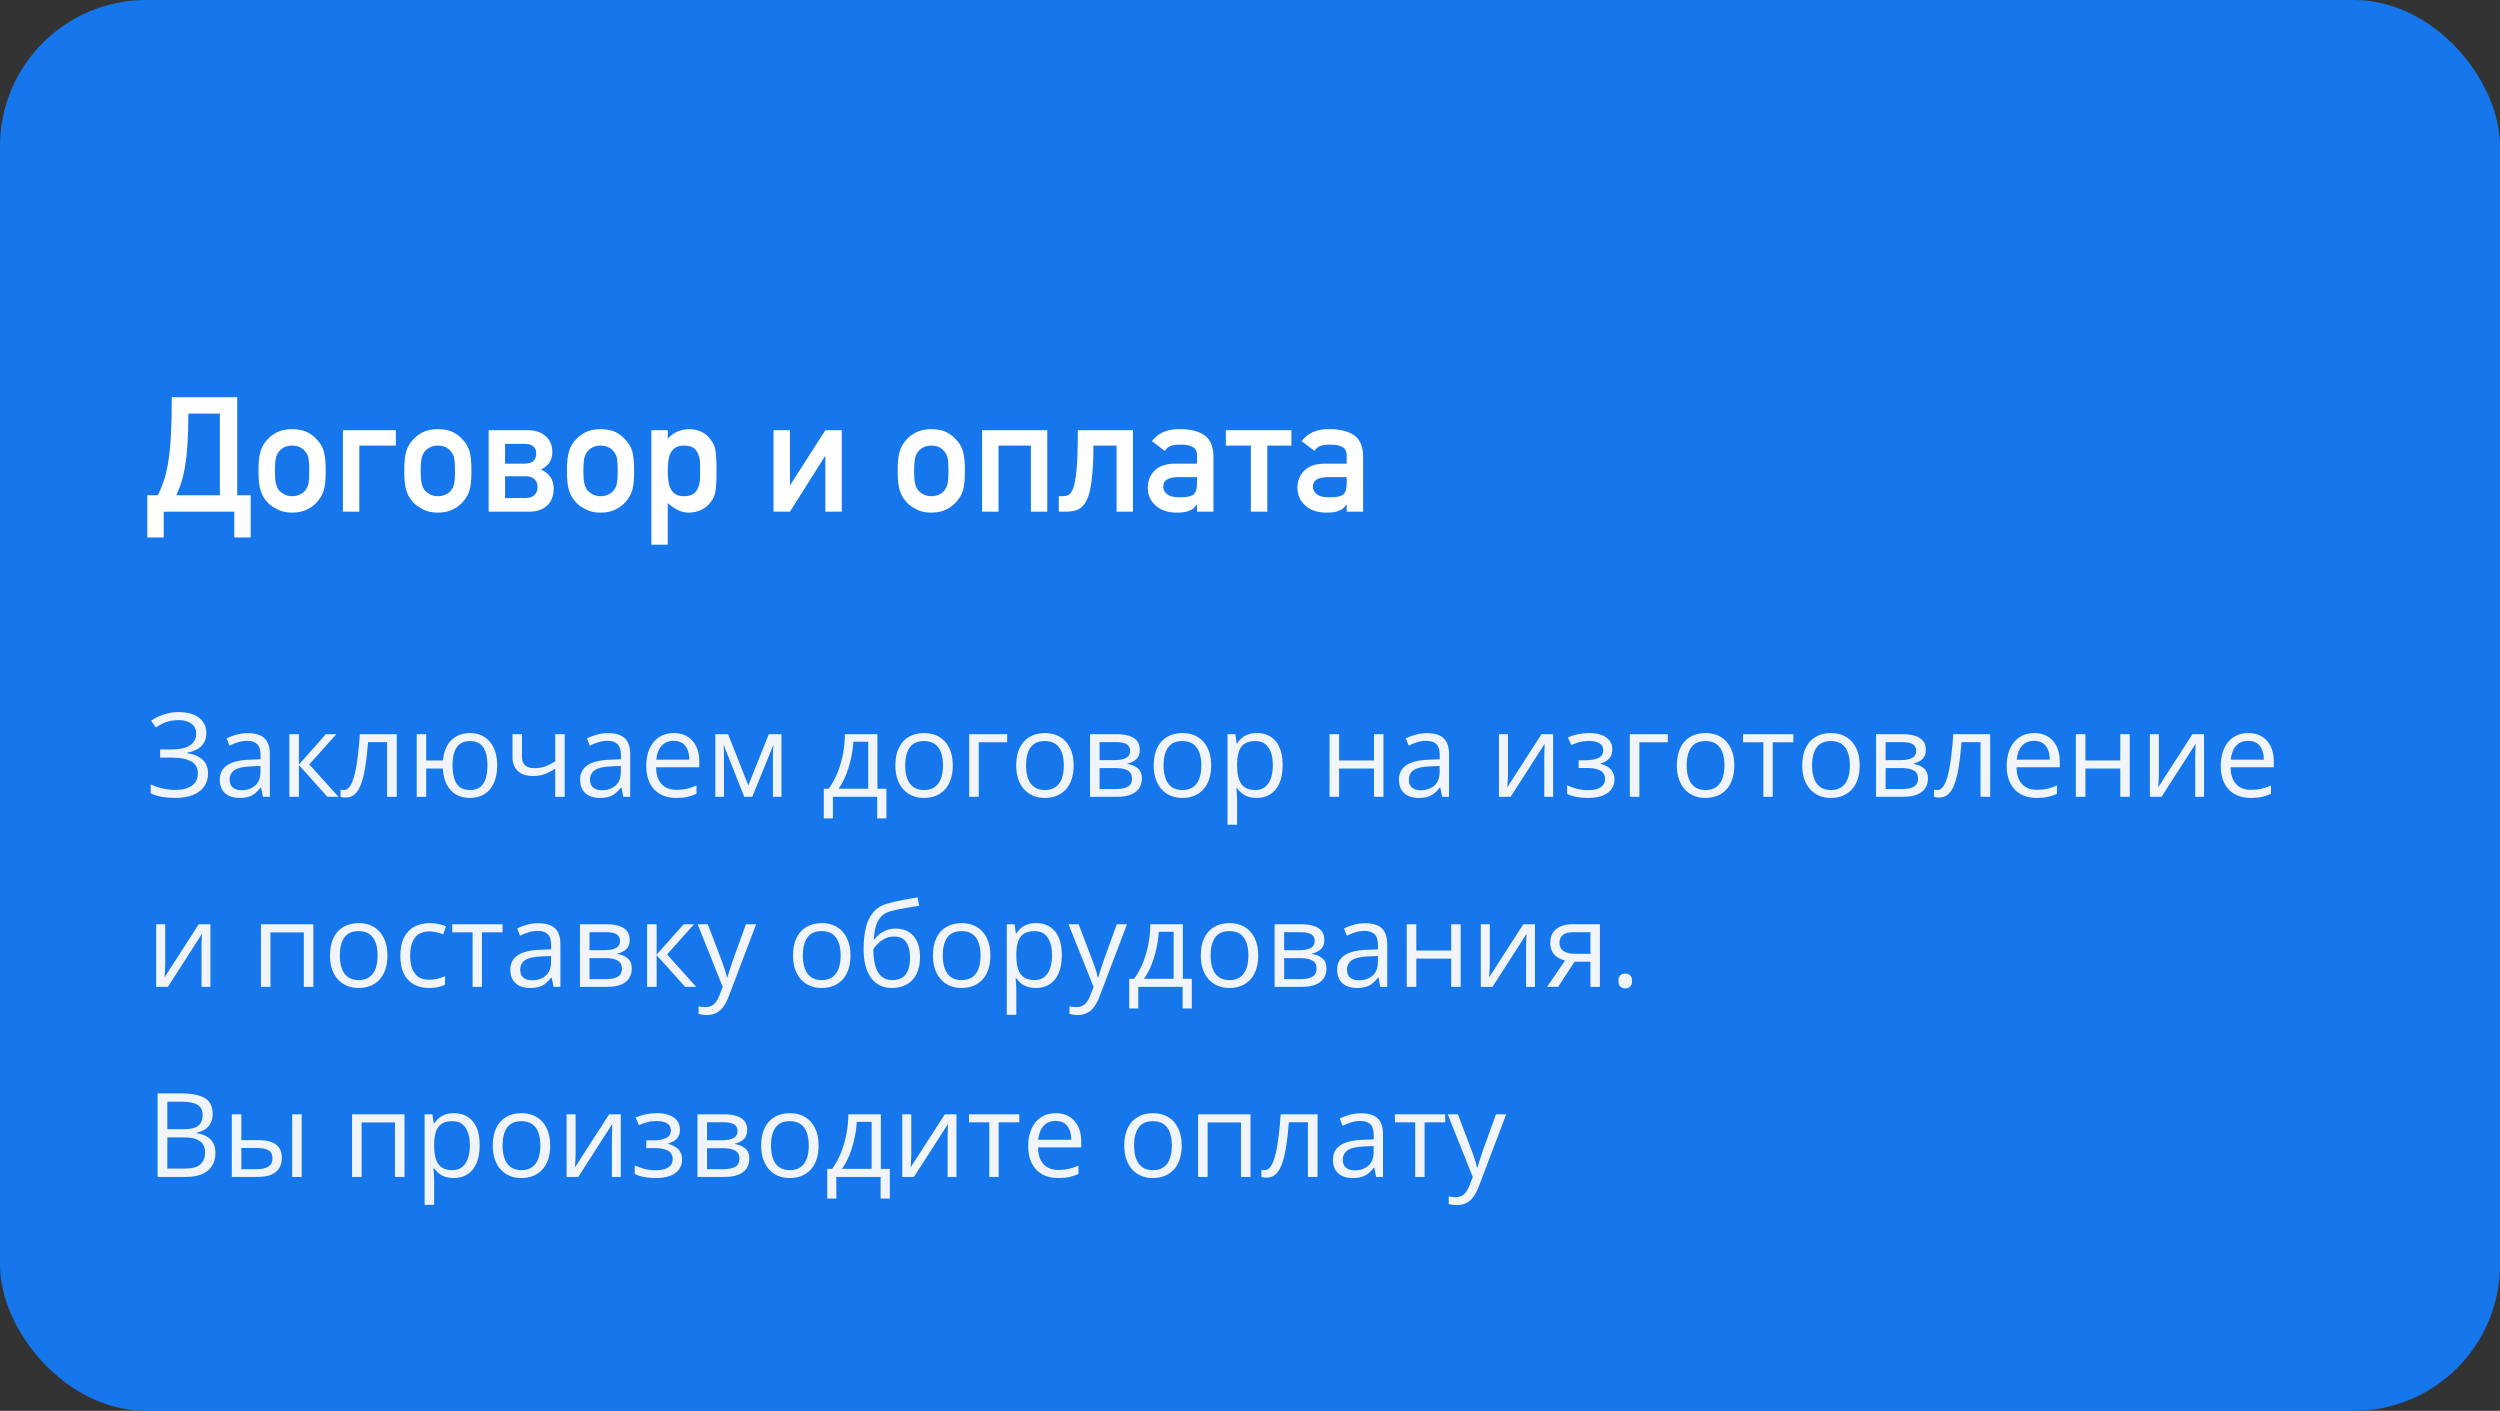
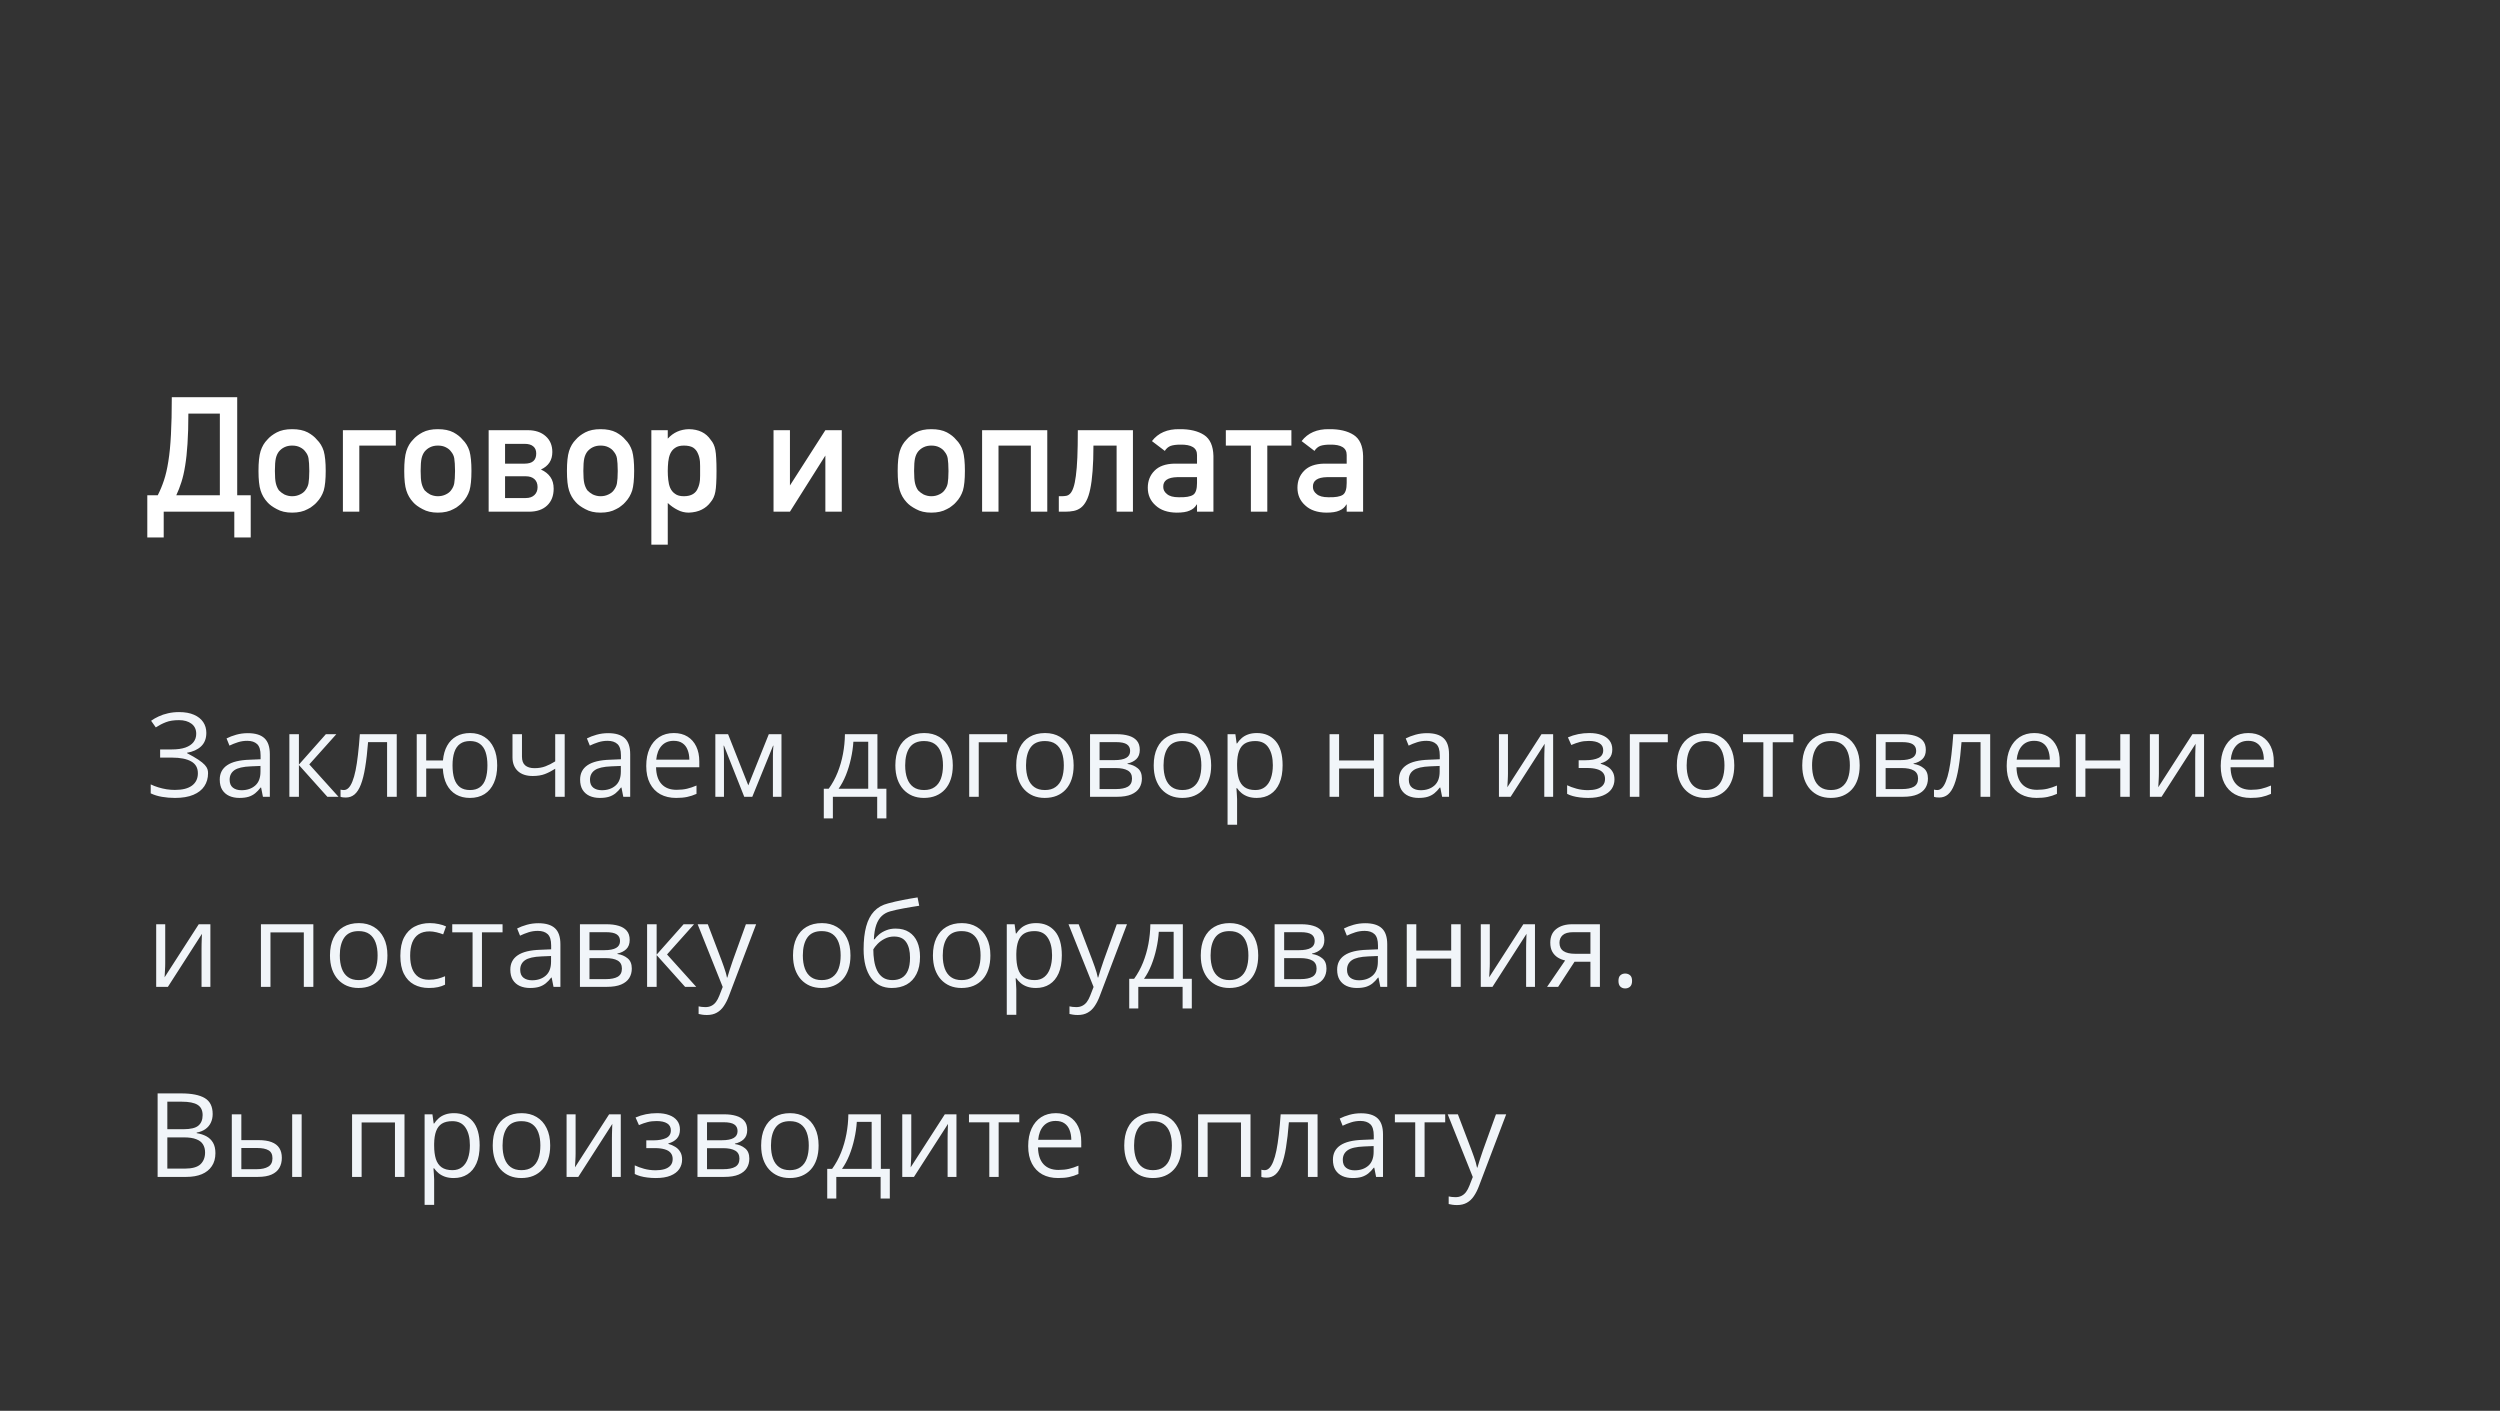
<svg xmlns="http://www.w3.org/2000/svg" width="342" height="193" viewBox="0 0 342 193" fill="none">
  <rect x="0" y="0" width="342" height="193" fill="#333333" stroke="none" />
-   <rect width="342" height="193" rx="20" fill="#1577EB" />
  <path d="M20.15 67.755H21.579C21.909 67.11 22.191 66.43 22.428 65.714C22.671 64.991 22.872 64.124 23.029 63.114C23.194 62.105 23.312 60.894 23.384 59.483C23.463 58.073 23.502 56.357 23.502 54.338H32.45V67.755H34.298V73.523H32.053V70H22.395V73.523H20.15V67.755ZM30.076 67.755V56.583H25.769C25.769 58.18 25.729 59.555 25.65 60.708C25.579 61.854 25.471 62.856 25.328 63.716C25.192 64.575 25.02 65.324 24.812 65.961C24.612 66.598 24.379 67.196 24.114 67.755H30.076ZM39.959 70.129C39.135 70.129 38.437 69.968 37.864 69.645C37.298 69.352 36.869 69.037 36.575 68.7C36.145 68.235 35.838 67.701 35.651 67.1C35.458 66.512 35.361 65.617 35.361 64.414C35.361 63.225 35.458 62.323 35.651 61.707C35.852 61.077 36.16 60.554 36.575 60.139C36.883 59.773 37.313 59.444 37.864 59.15C38.423 58.857 39.121 58.71 39.959 58.71C40.825 58.71 41.538 58.857 42.097 59.15C42.634 59.444 43.049 59.773 43.343 60.139C43.773 60.554 44.088 61.077 44.288 61.707C44.467 62.352 44.557 63.254 44.557 64.414C44.557 65.588 44.467 66.484 44.288 67.1C44.088 67.716 43.773 68.249 43.343 68.7C43.271 68.772 43.192 68.854 43.106 68.947C43.02 69.033 42.924 69.112 42.816 69.184C42.616 69.363 42.376 69.517 42.097 69.645C41.524 69.968 40.811 70.129 39.959 70.129ZM39.959 67.884C40.353 67.884 40.711 67.805 41.033 67.647C41.355 67.497 41.599 67.307 41.764 67.078C42 66.77 42.147 66.448 42.204 66.111C42.233 65.932 42.258 65.703 42.279 65.424C42.301 65.144 42.312 64.815 42.312 64.436C42.312 64.042 42.301 63.702 42.279 63.415C42.258 63.129 42.233 62.889 42.204 62.695C42.147 62.359 42 62.051 41.764 61.772C41.599 61.535 41.355 61.338 41.033 61.181C40.74 61.03 40.382 60.955 39.959 60.955C39.565 60.955 39.214 61.03 38.906 61.181C38.613 61.324 38.362 61.521 38.154 61.772C37.961 62.022 37.821 62.33 37.735 62.695C37.649 63.075 37.606 63.648 37.606 64.414C37.606 65.188 37.649 65.753 37.735 66.111C37.821 66.477 37.961 66.799 38.154 67.078C38.376 67.307 38.627 67.497 38.906 67.647C39.257 67.805 39.608 67.884 39.959 67.884ZM46.909 58.85H54.149V60.955H49.154V70H46.909V58.85ZM59.897 70.129C59.073 70.129 58.375 69.968 57.802 69.645C57.236 69.352 56.806 69.037 56.513 68.7C56.083 68.235 55.775 67.701 55.589 67.1C55.395 66.512 55.299 65.617 55.299 64.414C55.299 63.225 55.395 62.323 55.589 61.707C55.789 61.077 56.097 60.554 56.513 60.139C56.821 59.773 57.25 59.444 57.802 59.15C58.36 58.857 59.059 58.71 59.897 58.71C60.763 58.71 61.476 58.857 62.034 59.15C62.571 59.444 62.987 59.773 63.28 60.139C63.71 60.554 64.025 61.077 64.226 61.707C64.405 62.352 64.494 63.254 64.494 64.414C64.494 65.588 64.405 66.484 64.226 67.1C64.025 67.716 63.71 68.249 63.28 68.7C63.209 68.772 63.13 68.854 63.044 68.947C62.958 69.033 62.861 69.112 62.754 69.184C62.553 69.363 62.313 69.517 62.034 69.645C61.461 69.968 60.749 70.129 59.897 70.129ZM59.897 67.884C60.29 67.884 60.648 67.805 60.971 67.647C61.293 67.497 61.536 67.307 61.701 67.078C61.938 66.77 62.084 66.448 62.142 66.111C62.17 65.932 62.195 65.703 62.217 65.424C62.238 65.144 62.249 64.815 62.249 64.436C62.249 64.042 62.238 63.702 62.217 63.415C62.195 63.129 62.17 62.889 62.142 62.695C62.084 62.359 61.938 62.051 61.701 61.772C61.536 61.535 61.293 61.338 60.971 61.181C60.677 61.03 60.319 60.955 59.897 60.955C59.503 60.955 59.152 61.03 58.844 61.181C58.55 61.324 58.3 61.521 58.092 61.772C57.898 62.022 57.759 62.33 57.673 62.695C57.587 63.075 57.544 63.648 57.544 64.414C57.544 65.188 57.587 65.753 57.673 66.111C57.759 66.477 57.898 66.799 58.092 67.078C58.314 67.307 58.565 67.497 58.844 67.647C59.195 67.805 59.546 67.884 59.897 67.884ZM66.847 58.85H72.196C73.22 58.85 74.037 59.122 74.645 59.666C75.254 60.203 75.559 60.926 75.559 61.836C75.559 62.953 75.039 63.752 74.001 64.231C74.56 64.482 74.989 64.822 75.29 65.252C75.591 65.674 75.741 66.208 75.741 66.853C75.741 67.819 75.444 68.586 74.85 69.151C74.255 69.717 73.428 70 72.368 70H66.847V58.85ZM71.928 68.131C72.429 68.131 72.823 67.995 73.109 67.723C73.396 67.451 73.539 67.089 73.539 66.638C73.539 66.165 73.396 65.8 73.109 65.542C72.823 65.284 72.429 65.155 71.928 65.155H69.092V68.131H71.928ZM71.777 63.426C72.83 63.426 73.356 62.964 73.356 62.04C73.356 61.61 73.22 61.285 72.948 61.062C72.683 60.833 72.293 60.719 71.777 60.719H69.092V63.426H71.777ZM82.154 70.129C81.331 70.129 80.632 69.968 80.06 69.645C79.494 69.352 79.064 69.037 78.77 68.7C78.341 68.235 78.033 67.701 77.847 67.1C77.653 66.512 77.557 65.617 77.557 64.414C77.557 63.225 77.653 62.323 77.847 61.707C78.047 61.077 78.355 60.554 78.77 60.139C79.079 59.773 79.508 59.444 80.06 59.15C80.618 58.857 81.316 58.71 82.154 58.71C83.021 58.71 83.733 58.857 84.292 59.15C84.829 59.444 85.245 59.773 85.538 60.139C85.968 60.554 86.283 61.077 86.483 61.707C86.662 62.352 86.752 63.254 86.752 64.414C86.752 65.588 86.662 66.484 86.483 67.1C86.283 67.716 85.968 68.249 85.538 68.7C85.466 68.772 85.388 68.854 85.302 68.947C85.216 69.033 85.119 69.112 85.012 69.184C84.811 69.363 84.571 69.517 84.292 69.645C83.719 69.968 83.007 70.129 82.154 70.129ZM82.154 67.884C82.548 67.884 82.906 67.805 83.228 67.647C83.551 67.497 83.794 67.307 83.959 67.078C84.195 66.77 84.342 66.448 84.399 66.111C84.428 65.932 84.453 65.703 84.475 65.424C84.496 65.144 84.507 64.815 84.507 64.436C84.507 64.042 84.496 63.702 84.475 63.415C84.453 63.129 84.428 62.889 84.399 62.695C84.342 62.359 84.195 62.051 83.959 61.772C83.794 61.535 83.551 61.338 83.228 61.181C82.935 61.03 82.577 60.955 82.154 60.955C81.76 60.955 81.409 61.03 81.102 61.181C80.808 61.324 80.557 61.521 80.35 61.772C80.156 62.022 80.017 62.33 79.931 62.695C79.845 63.075 79.802 63.648 79.802 64.414C79.802 65.188 79.845 65.753 79.931 66.111C80.017 66.477 80.156 66.799 80.35 67.078C80.572 67.307 80.822 67.497 81.102 67.647C81.453 67.805 81.803 67.884 82.154 67.884ZM89.105 58.85H91.35V60.01C92.102 59.172 93.061 58.739 94.228 58.71C95.582 58.724 96.581 59.211 97.226 60.171C97.548 60.536 97.759 60.998 97.859 61.557C97.917 61.85 97.956 62.237 97.978 62.717C98.006 63.19 98.02 63.762 98.02 64.436C98.02 65.094 98.006 65.66 97.978 66.133C97.956 66.598 97.917 66.978 97.859 67.272C97.759 67.83 97.548 68.299 97.226 68.679C96.903 69.123 96.499 69.466 96.012 69.71C95.532 69.961 94.938 70.1 94.228 70.129C93.677 70.129 93.165 70.004 92.692 69.753C92.205 69.509 91.758 69.194 91.35 68.808V74.512H89.105V58.85ZM93.552 67.884C94.067 67.884 94.486 67.784 94.809 67.583C95.117 67.39 95.335 67.125 95.464 66.788C95.614 66.48 95.711 66.108 95.754 65.671C95.768 65.463 95.775 65.259 95.775 65.059C95.775 64.851 95.775 64.643 95.775 64.436C95.775 64.213 95.775 63.995 95.775 63.78C95.775 63.558 95.768 63.343 95.754 63.136C95.711 62.699 95.614 62.327 95.464 62.019C95.335 61.696 95.117 61.431 94.809 61.224C94.501 61.045 94.082 60.955 93.552 60.955C93.05 60.955 92.653 61.059 92.359 61.267C92.066 61.46 91.84 61.732 91.683 62.083C91.546 62.405 91.457 62.77 91.414 63.179C91.371 63.608 91.35 64.027 91.35 64.436C91.35 64.829 91.371 65.223 91.414 65.617C91.457 66.047 91.546 66.423 91.683 66.745C91.84 67.096 92.066 67.368 92.359 67.561C92.639 67.776 93.036 67.884 93.552 67.884ZM105.819 58.85H108.064V66.412L112.909 58.85H115.154V70H112.909V62.319L108.064 70H105.819V58.85ZM127.4 70.129C126.577 70.129 125.879 69.968 125.306 69.645C124.74 69.352 124.31 69.037 124.017 68.7C123.587 68.235 123.279 67.701 123.093 67.1C122.899 66.512 122.803 65.617 122.803 64.414C122.803 63.225 122.899 62.323 123.093 61.707C123.293 61.077 123.601 60.554 124.017 60.139C124.325 59.773 124.754 59.444 125.306 59.15C125.864 58.857 126.562 58.71 127.4 58.71C128.267 58.71 128.979 58.857 129.538 59.15C130.075 59.444 130.491 59.773 130.784 60.139C131.214 60.554 131.529 61.077 131.729 61.707C131.909 62.352 131.998 63.254 131.998 64.414C131.998 65.588 131.909 66.484 131.729 67.1C131.529 67.716 131.214 68.249 130.784 68.7C130.713 68.772 130.634 68.854 130.548 68.947C130.462 69.033 130.365 69.112 130.258 69.184C130.057 69.363 129.817 69.517 129.538 69.645C128.965 69.968 128.253 70.129 127.4 70.129ZM127.4 67.884C127.794 67.884 128.152 67.805 128.475 67.647C128.797 67.497 129.04 67.307 129.205 67.078C129.441 66.77 129.588 66.448 129.646 66.111C129.674 65.932 129.699 65.703 129.721 65.424C129.742 65.144 129.753 64.815 129.753 64.436C129.753 64.042 129.742 63.702 129.721 63.415C129.699 63.129 129.674 62.889 129.646 62.695C129.588 62.359 129.441 62.051 129.205 61.772C129.04 61.535 128.797 61.338 128.475 61.181C128.181 61.03 127.823 60.955 127.4 60.955C127.007 60.955 126.656 61.03 126.348 61.181C126.054 61.324 125.803 61.521 125.596 61.772C125.402 62.022 125.263 62.33 125.177 62.695C125.091 63.075 125.048 63.648 125.048 64.414C125.048 65.188 125.091 65.753 125.177 66.111C125.263 66.477 125.402 66.799 125.596 67.078C125.818 67.307 126.068 67.497 126.348 67.647C126.699 67.805 127.049 67.884 127.4 67.884ZM134.351 58.85H143.267V70H141.021V60.955H136.596V70H134.351V58.85ZM144.846 67.884H145.2C145.437 67.884 145.655 67.866 145.855 67.83C146.063 67.794 146.249 67.687 146.414 67.508C146.586 67.322 146.733 67.042 146.854 66.67C146.983 66.297 147.091 65.778 147.177 65.112C147.27 64.439 147.338 63.594 147.381 62.577C147.424 61.553 147.445 60.31 147.445 58.85H154.986V70H152.752V60.955H149.583C149.583 62.309 149.544 63.472 149.465 64.446C149.393 65.42 149.286 66.24 149.143 66.906C149.007 67.572 148.827 68.113 148.605 68.528C148.391 68.936 148.14 69.248 147.854 69.463C147.567 69.678 147.245 69.821 146.887 69.893C146.529 69.964 146.135 70 145.705 70H144.846V67.884ZM160.959 70.129C159.727 70.115 158.768 69.785 158.08 69.141C157.371 68.51 157.017 67.705 157.017 66.724C157.017 65.785 157.325 65.008 157.94 64.393C158.542 63.777 159.444 63.454 160.647 63.426H163.752V62.255C163.766 61.274 163.004 60.797 161.464 60.826C160.934 60.826 160.493 60.883 160.143 60.998C159.806 61.134 159.541 61.363 159.348 61.685L157.586 60.343C158.438 59.226 159.695 58.681 161.356 58.71C162.76 58.696 163.881 58.961 164.719 59.505C165.542 60.049 165.968 61.009 165.997 62.384V70H163.752V69.012H163.709C163.501 69.391 163.179 69.671 162.742 69.85C162.341 70.036 161.747 70.129 160.959 70.129ZM161.238 68.023C162.184 68.052 162.846 67.941 163.226 67.69C163.576 67.454 163.752 66.917 163.752 66.079V65.273H161.066C159.749 65.302 159.104 65.75 159.133 66.616C159.133 66.996 159.301 67.318 159.638 67.583C159.974 67.877 160.508 68.023 161.238 68.023ZM171.121 60.955H167.694V58.85H176.664V60.955H173.366V70H171.121V60.955ZM181.434 70.129C180.202 70.115 179.242 69.785 178.555 69.141C177.846 68.51 177.491 67.705 177.491 66.724C177.491 65.785 177.799 65.008 178.415 64.393C179.017 63.777 179.919 63.454 181.122 63.426H184.227V62.255C184.241 61.274 183.478 60.797 181.938 60.826C181.409 60.826 180.968 60.883 180.617 60.998C180.281 61.134 180.016 61.363 179.822 61.685L178.061 60.343C178.913 59.226 180.17 58.681 181.831 58.71C183.235 58.696 184.355 58.961 185.193 59.505C186.017 60.049 186.443 61.009 186.472 62.384V70H184.227V69.012H184.184C183.976 69.391 183.654 69.671 183.217 69.85C182.816 70.036 182.221 70.129 181.434 70.129ZM181.713 68.023C182.658 68.052 183.321 67.941 183.7 67.69C184.051 67.454 184.227 66.917 184.227 66.079V65.273H181.541C180.223 65.302 179.579 65.75 179.607 66.616C179.607 66.996 179.776 67.318 180.112 67.583C180.449 67.877 180.982 68.023 181.713 68.023Z" fill="white" />
-   <path d="M28.227 100.258C28.227 101.034 27.987 101.648 27.508 102.102C27.029 102.549 26.388 102.841 25.586 102.977V103.031C26.523 103.167 27.237 103.469 27.727 103.938C28.216 104.406 28.461 105.021 28.461 105.781C28.461 106.453 28.292 107.044 27.953 107.555C27.62 108.06 27.117 108.453 26.445 108.734C25.773 109.016 24.938 109.156 23.938 109.156C23.318 109.156 22.727 109.107 22.164 109.008C21.602 108.914 21.086 108.755 20.617 108.531V107.305C20.94 107.461 21.289 107.596 21.664 107.711C22.039 107.826 22.419 107.914 22.805 107.977C23.195 108.034 23.568 108.062 23.922 108.062C24.953 108.062 25.734 107.865 26.266 107.469C26.802 107.068 27.07 106.505 27.07 105.781C27.07 105.036 26.76 104.495 26.141 104.156C25.526 103.812 24.662 103.641 23.547 103.641H21.906V102.523H23.492C24.242 102.523 24.865 102.438 25.359 102.266C25.854 102.089 26.224 101.841 26.469 101.523C26.719 101.201 26.844 100.82 26.844 100.383C26.844 99.784 26.625 99.323 26.188 99C25.755 98.677 25.19 98.516 24.492 98.516C23.768 98.516 23.169 98.609 22.695 98.797C22.221 98.979 21.76 99.216 21.312 99.508L20.672 98.602C20.974 98.383 21.318 98.185 21.703 98.008C22.088 97.826 22.516 97.682 22.984 97.578C23.453 97.469 23.958 97.414 24.5 97.414C25.307 97.414 25.987 97.537 26.539 97.781C27.091 98.021 27.51 98.354 27.797 98.781C28.083 99.208 28.227 99.701 28.227 100.258ZM33.898 100.297C34.919 100.297 35.677 100.526 36.172 100.984C36.667 101.443 36.914 102.174 36.914 103.18V109H35.969L35.719 107.734H35.656C35.417 108.047 35.167 108.31 34.906 108.523C34.646 108.732 34.344 108.891 34 109C33.661 109.104 33.245 109.156 32.75 109.156C32.229 109.156 31.766 109.065 31.359 108.883C30.958 108.701 30.641 108.424 30.406 108.055C30.177 107.685 30.062 107.216 30.062 106.648C30.062 105.794 30.401 105.138 31.078 104.68C31.755 104.221 32.786 103.971 34.172 103.93L35.648 103.867V103.344C35.648 102.604 35.49 102.086 35.172 101.789C34.854 101.492 34.406 101.344 33.828 101.344C33.38 101.344 32.953 101.409 32.547 101.539C32.141 101.669 31.755 101.823 31.391 102L30.992 101.016C31.378 100.818 31.82 100.648 32.32 100.508C32.82 100.367 33.346 100.297 33.898 100.297ZM35.633 104.781L34.328 104.836C33.26 104.878 32.508 105.052 32.07 105.359C31.633 105.667 31.414 106.102 31.414 106.664C31.414 107.154 31.562 107.516 31.859 107.75C32.156 107.984 32.55 108.102 33.039 108.102C33.8 108.102 34.422 107.891 34.906 107.469C35.391 107.047 35.633 106.414 35.633 105.57V104.781ZM44.578 100.438H46.008L42.312 104.57L46.305 109H44.781L40.891 104.656V109H39.586V100.438H40.891V104.594L44.578 100.438ZM54.273 109H52.953V101.523H50.352C50.247 102.872 50.115 104.029 49.953 104.992C49.797 105.951 49.599 106.734 49.359 107.344C49.125 107.948 48.839 108.393 48.5 108.68C48.167 108.961 47.768 109.102 47.305 109.102C47.164 109.102 47.031 109.094 46.906 109.078C46.781 109.062 46.675 109.036 46.586 109V108.016C46.654 108.036 46.724 108.052 46.797 108.062C46.875 108.073 46.956 108.078 47.039 108.078C47.273 108.078 47.487 107.982 47.68 107.789C47.878 107.591 48.055 107.294 48.211 106.898C48.372 106.503 48.516 106.003 48.641 105.398C48.766 104.789 48.875 104.073 48.969 103.25C49.068 102.422 49.154 101.484 49.227 100.438H54.273V109ZM68.016 104.703C68.016 105.635 67.865 106.435 67.562 107.102C67.266 107.768 66.838 108.279 66.281 108.633C65.724 108.982 65.057 109.156 64.281 109.156C63.557 109.156 62.925 109 62.383 108.688C61.846 108.375 61.422 107.919 61.109 107.32C60.802 106.721 60.625 105.992 60.578 105.133H58.305V109H57.008V100.438H58.305V104.031H60.594C60.667 103.24 60.859 102.565 61.172 102.008C61.484 101.451 61.906 101.023 62.438 100.727C62.969 100.43 63.594 100.281 64.312 100.281C65.062 100.281 65.713 100.458 66.266 100.812C66.823 101.161 67.253 101.667 67.555 102.328C67.862 102.984 68.016 103.776 68.016 104.703ZM61.906 104.703C61.906 105.422 61.987 106.034 62.148 106.539C62.315 107.039 62.573 107.422 62.922 107.688C63.276 107.948 63.734 108.078 64.297 108.078C64.854 108.078 65.307 107.948 65.656 107.688C66.01 107.427 66.268 107.047 66.43 106.547C66.596 106.042 66.68 105.427 66.68 104.703C66.68 103.99 66.596 103.385 66.43 102.891C66.263 102.396 66.005 102.021 65.656 101.766C65.307 101.505 64.854 101.375 64.297 101.375C63.74 101.375 63.284 101.505 62.93 101.766C62.581 102.021 62.323 102.396 62.156 102.891C61.99 103.385 61.906 103.99 61.906 104.703ZM71.406 100.438V103.516C71.406 104.052 71.552 104.448 71.844 104.703C72.141 104.958 72.57 105.086 73.133 105.086C73.674 105.086 74.167 105.003 74.609 104.836C75.052 104.669 75.5 104.443 75.953 104.156V100.438H77.25V109H75.953V105.164C75.474 105.471 75.003 105.714 74.539 105.891C74.076 106.068 73.521 106.156 72.875 106.156C71.995 106.156 71.312 105.927 70.828 105.469C70.349 105.01 70.109 104.391 70.109 103.609V100.438H71.406ZM83.195 100.297C84.216 100.297 84.974 100.526 85.469 100.984C85.963 101.443 86.211 102.174 86.211 103.18V109H85.266L85.016 107.734H84.953C84.713 108.047 84.463 108.31 84.203 108.523C83.943 108.732 83.641 108.891 83.297 109C82.958 109.104 82.542 109.156 82.047 109.156C81.526 109.156 81.062 109.065 80.656 108.883C80.255 108.701 79.938 108.424 79.703 108.055C79.474 107.685 79.359 107.216 79.359 106.648C79.359 105.794 79.698 105.138 80.375 104.68C81.052 104.221 82.083 103.971 83.469 103.93L84.945 103.867V103.344C84.945 102.604 84.787 102.086 84.469 101.789C84.151 101.492 83.703 101.344 83.125 101.344C82.677 101.344 82.25 101.409 81.844 101.539C81.438 101.669 81.052 101.823 80.688 102L80.289 101.016C80.674 100.818 81.117 100.648 81.617 100.508C82.117 100.367 82.643 100.297 83.195 100.297ZM84.93 104.781L83.625 104.836C82.557 104.878 81.805 105.052 81.367 105.359C80.93 105.667 80.711 106.102 80.711 106.664C80.711 107.154 80.859 107.516 81.156 107.75C81.453 107.984 81.846 108.102 82.336 108.102C83.096 108.102 83.719 107.891 84.203 107.469C84.688 107.047 84.93 106.414 84.93 105.57V104.781ZM92.18 100.281C92.909 100.281 93.534 100.443 94.055 100.766C94.576 101.089 94.974 101.542 95.25 102.125C95.526 102.703 95.664 103.38 95.664 104.156V104.961H89.75C89.766 105.966 90.016 106.732 90.5 107.258C90.984 107.784 91.667 108.047 92.547 108.047C93.088 108.047 93.568 107.997 93.984 107.898C94.401 107.799 94.833 107.654 95.281 107.461V108.602C94.849 108.794 94.419 108.935 93.992 109.023C93.57 109.112 93.07 109.156 92.492 109.156C91.669 109.156 90.951 108.99 90.336 108.656C89.727 108.318 89.253 107.823 88.914 107.172C88.576 106.521 88.406 105.724 88.406 104.781C88.406 103.859 88.56 103.062 88.867 102.391C89.18 101.714 89.617 101.193 90.18 100.828C90.747 100.464 91.414 100.281 92.18 100.281ZM92.164 101.344C91.471 101.344 90.919 101.57 90.508 102.023C90.096 102.477 89.852 103.109 89.773 103.922H94.305C94.299 103.411 94.219 102.964 94.062 102.578C93.912 102.188 93.68 101.885 93.367 101.672C93.055 101.453 92.654 101.344 92.164 101.344ZM106.906 100.438V109H105.734V103.422C105.734 103.193 105.74 102.961 105.75 102.727C105.766 102.487 105.784 102.247 105.805 102.008H105.758L102.914 109H101.812L99.039 102.008H98.992C99.008 102.247 99.018 102.487 99.023 102.727C99.034 102.961 99.039 103.208 99.039 103.469V109H97.859V100.438H99.602L102.367 107.438L105.172 100.438H106.906ZM120.031 100.438V107.898H121.258V111.961H120V109H113.938V111.961H112.695V107.898H113.367C113.857 107.221 114.263 106.479 114.586 105.672C114.909 104.865 115.154 104.018 115.32 103.133C115.487 102.242 115.576 101.344 115.586 100.438H120.031ZM118.773 101.469H116.742C116.695 102.229 116.583 103.003 116.406 103.789C116.234 104.576 116.005 105.326 115.719 106.039C115.432 106.747 115.099 107.367 114.719 107.898H118.773V101.469ZM130.344 104.703C130.344 105.406 130.253 106.034 130.07 106.586C129.888 107.138 129.625 107.604 129.281 107.984C128.938 108.365 128.521 108.656 128.031 108.859C127.547 109.057 126.997 109.156 126.383 109.156C125.81 109.156 125.284 109.057 124.805 108.859C124.331 108.656 123.919 108.365 123.57 107.984C123.227 107.604 122.958 107.138 122.766 106.586C122.578 106.034 122.484 105.406 122.484 104.703C122.484 103.766 122.643 102.969 122.961 102.312C123.279 101.651 123.732 101.148 124.32 100.805C124.914 100.456 125.62 100.281 126.438 100.281C127.219 100.281 127.901 100.456 128.484 100.805C129.073 101.154 129.529 101.659 129.852 102.32C130.18 102.977 130.344 103.771 130.344 104.703ZM123.828 104.703C123.828 105.391 123.919 105.987 124.102 106.492C124.284 106.997 124.565 107.388 124.945 107.664C125.326 107.94 125.815 108.078 126.414 108.078C127.008 108.078 127.495 107.94 127.875 107.664C128.26 107.388 128.544 106.997 128.727 106.492C128.909 105.987 129 105.391 129 104.703C129 104.021 128.909 103.432 128.727 102.938C128.544 102.438 128.263 102.052 127.883 101.781C127.503 101.51 127.01 101.375 126.406 101.375C125.516 101.375 124.862 101.669 124.445 102.258C124.034 102.846 123.828 103.661 123.828 104.703ZM137.781 100.438V101.539H133.891V109H132.586V100.438H137.781ZM146.875 104.703C146.875 105.406 146.784 106.034 146.602 106.586C146.419 107.138 146.156 107.604 145.812 107.984C145.469 108.365 145.052 108.656 144.562 108.859C144.078 109.057 143.529 109.156 142.914 109.156C142.341 109.156 141.815 109.057 141.336 108.859C140.862 108.656 140.451 108.365 140.102 107.984C139.758 107.604 139.49 107.138 139.297 106.586C139.109 106.034 139.016 105.406 139.016 104.703C139.016 103.766 139.174 102.969 139.492 102.312C139.81 101.651 140.263 101.148 140.852 100.805C141.445 100.456 142.151 100.281 142.969 100.281C143.75 100.281 144.432 100.456 145.016 100.805C145.604 101.154 146.06 101.659 146.383 102.32C146.711 102.977 146.875 103.771 146.875 104.703ZM140.359 104.703C140.359 105.391 140.451 105.987 140.633 106.492C140.815 106.997 141.096 107.388 141.477 107.664C141.857 107.94 142.346 108.078 142.945 108.078C143.539 108.078 144.026 107.94 144.406 107.664C144.792 107.388 145.076 106.997 145.258 106.492C145.44 105.987 145.531 105.391 145.531 104.703C145.531 104.021 145.44 103.432 145.258 102.938C145.076 102.438 144.794 102.052 144.414 101.781C144.034 101.51 143.542 101.375 142.938 101.375C142.047 101.375 141.393 101.669 140.977 102.258C140.565 102.846 140.359 103.661 140.359 104.703ZM155.922 102.586C155.922 103.122 155.766 103.542 155.453 103.844C155.141 104.141 154.737 104.341 154.242 104.445V104.508C154.779 104.581 155.24 104.773 155.625 105.086C156.016 105.393 156.211 105.865 156.211 106.5C156.211 106.99 156.094 107.422 155.859 107.797C155.625 108.172 155.258 108.466 154.758 108.68C154.258 108.893 153.607 109 152.805 109H149.117V100.438H152.773C153.388 100.438 153.93 100.508 154.398 100.648C154.872 100.784 155.245 101.008 155.516 101.32C155.786 101.633 155.922 102.055 155.922 102.586ZM154.859 106.5C154.859 105.995 154.667 105.63 154.281 105.406C153.901 105.182 153.346 105.07 152.617 105.07H150.422V107.945H152.648C153.367 107.945 153.914 107.836 154.289 107.617C154.669 107.393 154.859 107.021 154.859 106.5ZM154.602 102.734C154.602 102.328 154.453 102.026 154.156 101.828C153.859 101.625 153.372 101.523 152.695 101.523H150.422V103.984H152.469C153.172 103.984 153.703 103.883 154.062 103.68C154.422 103.477 154.602 103.161 154.602 102.734ZM165.688 104.703C165.688 105.406 165.596 106.034 165.414 106.586C165.232 107.138 164.969 107.604 164.625 107.984C164.281 108.365 163.865 108.656 163.375 108.859C162.891 109.057 162.341 109.156 161.727 109.156C161.154 109.156 160.628 109.057 160.148 108.859C159.674 108.656 159.263 108.365 158.914 107.984C158.57 107.604 158.302 107.138 158.109 106.586C157.922 106.034 157.828 105.406 157.828 104.703C157.828 103.766 157.987 102.969 158.305 102.312C158.622 101.651 159.076 101.148 159.664 100.805C160.258 100.456 160.964 100.281 161.781 100.281C162.562 100.281 163.245 100.456 163.828 100.805C164.417 101.154 164.872 101.659 165.195 102.32C165.523 102.977 165.688 103.771 165.688 104.703ZM159.172 104.703C159.172 105.391 159.263 105.987 159.445 106.492C159.628 106.997 159.909 107.388 160.289 107.664C160.669 107.94 161.159 108.078 161.758 108.078C162.352 108.078 162.839 107.94 163.219 107.664C163.604 107.388 163.888 106.997 164.07 106.492C164.253 105.987 164.344 105.391 164.344 104.703C164.344 104.021 164.253 103.432 164.07 102.938C163.888 102.438 163.607 102.052 163.227 101.781C162.846 101.51 162.354 101.375 161.75 101.375C160.859 101.375 160.206 101.669 159.789 102.258C159.378 102.846 159.172 103.661 159.172 104.703ZM171.953 100.281C173.021 100.281 173.872 100.648 174.508 101.383C175.143 102.117 175.461 103.221 175.461 104.695C175.461 105.669 175.315 106.487 175.023 107.148C174.732 107.81 174.32 108.31 173.789 108.648C173.263 108.987 172.641 109.156 171.922 109.156C171.469 109.156 171.07 109.096 170.727 108.977C170.383 108.857 170.089 108.695 169.844 108.492C169.599 108.289 169.396 108.068 169.234 107.828H169.141C169.156 108.031 169.174 108.276 169.195 108.562C169.221 108.849 169.234 109.099 169.234 109.312V112.828H167.93V100.438H169L169.172 101.703H169.234C169.401 101.443 169.604 101.206 169.844 100.992C170.083 100.773 170.375 100.602 170.719 100.477C171.068 100.346 171.479 100.281 171.953 100.281ZM171.727 101.375C171.133 101.375 170.654 101.49 170.289 101.719C169.93 101.948 169.667 102.292 169.5 102.75C169.333 103.203 169.245 103.773 169.234 104.461V104.711C169.234 105.435 169.312 106.047 169.469 106.547C169.63 107.047 169.893 107.427 170.258 107.688C170.628 107.948 171.122 108.078 171.742 108.078C172.273 108.078 172.716 107.935 173.07 107.648C173.424 107.362 173.688 106.964 173.859 106.453C174.036 105.938 174.125 105.346 174.125 104.68C174.125 103.669 173.927 102.867 173.531 102.273C173.141 101.674 172.539 101.375 171.727 101.375ZM183.188 100.438V104.031H187.961V100.438H189.258V109H187.961V105.133H183.188V109H181.883V100.438H183.188ZM195.211 100.297C196.232 100.297 196.99 100.526 197.484 100.984C197.979 101.443 198.227 102.174 198.227 103.18V109H197.281L197.031 107.734H196.969C196.729 108.047 196.479 108.31 196.219 108.523C195.958 108.732 195.656 108.891 195.312 109C194.974 109.104 194.557 109.156 194.062 109.156C193.542 109.156 193.078 109.065 192.672 108.883C192.271 108.701 191.953 108.424 191.719 108.055C191.49 107.685 191.375 107.216 191.375 106.648C191.375 105.794 191.714 105.138 192.391 104.68C193.068 104.221 194.099 103.971 195.484 103.93L196.961 103.867V103.344C196.961 102.604 196.802 102.086 196.484 101.789C196.167 101.492 195.719 101.344 195.141 101.344C194.693 101.344 194.266 101.409 193.859 101.539C193.453 101.669 193.068 101.823 192.703 102L192.305 101.016C192.69 100.818 193.133 100.648 193.633 100.508C194.133 100.367 194.659 100.297 195.211 100.297ZM196.945 104.781L195.641 104.836C194.573 104.878 193.82 105.052 193.383 105.359C192.945 105.667 192.727 106.102 192.727 106.664C192.727 107.154 192.875 107.516 193.172 107.75C193.469 107.984 193.862 108.102 194.352 108.102C195.112 108.102 195.734 107.891 196.219 107.469C196.703 107.047 196.945 106.414 196.945 105.57V104.781ZM206.289 100.438V105.82C206.289 105.924 206.286 106.06 206.281 106.227C206.276 106.388 206.268 106.562 206.258 106.75C206.247 106.932 206.237 107.109 206.227 107.281C206.221 107.448 206.214 107.586 206.203 107.695L210.875 100.438H212.469V109H211.258V103.75C211.258 103.583 211.26 103.37 211.266 103.109C211.271 102.849 211.279 102.594 211.289 102.344C211.299 102.089 211.307 101.891 211.312 101.75L206.656 109H205.055V100.438H206.289ZM217.43 100.281C218.07 100.281 218.625 100.37 219.094 100.547C219.562 100.719 219.924 100.971 220.18 101.305C220.435 101.638 220.562 102.044 220.562 102.523C220.562 103.039 220.422 103.451 220.141 103.758C219.859 104.065 219.471 104.286 218.977 104.422V104.484C219.326 104.578 219.641 104.714 219.922 104.891C220.208 105.062 220.435 105.292 220.602 105.578C220.773 105.859 220.859 106.211 220.859 106.633C220.859 107.112 220.729 107.544 220.469 107.93C220.208 108.31 219.812 108.609 219.281 108.828C218.75 109.047 218.078 109.156 217.266 109.156C216.865 109.156 216.484 109.133 216.125 109.086C215.766 109.044 215.44 108.982 215.148 108.898C214.857 108.815 214.602 108.716 214.383 108.602V107.422C214.747 107.599 215.174 107.755 215.664 107.891C216.154 108.026 216.682 108.094 217.25 108.094C217.688 108.094 218.081 108.044 218.43 107.945C218.779 107.841 219.055 107.677 219.258 107.453C219.466 107.224 219.57 106.924 219.57 106.555C219.57 106.216 219.479 105.938 219.297 105.719C219.115 105.495 218.841 105.331 218.477 105.227C218.117 105.117 217.661 105.062 217.109 105.062H215.961V104H216.906C217.641 104 218.227 103.896 218.664 103.688C219.102 103.479 219.32 103.128 219.32 102.633C219.32 102.206 219.151 101.888 218.812 101.68C218.474 101.466 217.99 101.359 217.359 101.359C216.891 101.359 216.477 101.409 216.117 101.508C215.758 101.602 215.37 101.737 214.953 101.914L214.492 100.875C214.94 100.677 215.409 100.529 215.898 100.43C216.388 100.331 216.898 100.281 217.43 100.281ZM228.156 100.438V101.539H224.266V109H222.961V100.438H228.156ZM237.25 104.703C237.25 105.406 237.159 106.034 236.977 106.586C236.794 107.138 236.531 107.604 236.188 107.984C235.844 108.365 235.427 108.656 234.938 108.859C234.453 109.057 233.904 109.156 233.289 109.156C232.716 109.156 232.19 109.057 231.711 108.859C231.237 108.656 230.826 108.365 230.477 107.984C230.133 107.604 229.865 107.138 229.672 106.586C229.484 106.034 229.391 105.406 229.391 104.703C229.391 103.766 229.549 102.969 229.867 102.312C230.185 101.651 230.638 101.148 231.227 100.805C231.82 100.456 232.526 100.281 233.344 100.281C234.125 100.281 234.807 100.456 235.391 100.805C235.979 101.154 236.435 101.659 236.758 102.32C237.086 102.977 237.25 103.771 237.25 104.703ZM230.734 104.703C230.734 105.391 230.826 105.987 231.008 106.492C231.19 106.997 231.471 107.388 231.852 107.664C232.232 107.94 232.721 108.078 233.32 108.078C233.914 108.078 234.401 107.94 234.781 107.664C235.167 107.388 235.451 106.997 235.633 106.492C235.815 105.987 235.906 105.391 235.906 104.703C235.906 104.021 235.815 103.432 235.633 102.938C235.451 102.438 235.169 102.052 234.789 101.781C234.409 101.51 233.917 101.375 233.312 101.375C232.422 101.375 231.768 101.669 231.352 102.258C230.94 102.846 230.734 103.661 230.734 104.703ZM245.328 101.539H242.508V109H241.227V101.539H238.445V100.438H245.328V101.539ZM254.406 104.703C254.406 105.406 254.315 106.034 254.133 106.586C253.951 107.138 253.688 107.604 253.344 107.984C253 108.365 252.583 108.656 252.094 108.859C251.609 109.057 251.06 109.156 250.445 109.156C249.872 109.156 249.346 109.057 248.867 108.859C248.393 108.656 247.982 108.365 247.633 107.984C247.289 107.604 247.021 107.138 246.828 106.586C246.641 106.034 246.547 105.406 246.547 104.703C246.547 103.766 246.706 102.969 247.023 102.312C247.341 101.651 247.794 101.148 248.383 100.805C248.977 100.456 249.682 100.281 250.5 100.281C251.281 100.281 251.964 100.456 252.547 100.805C253.135 101.154 253.591 101.659 253.914 102.32C254.242 102.977 254.406 103.771 254.406 104.703ZM247.891 104.703C247.891 105.391 247.982 105.987 248.164 106.492C248.346 106.997 248.628 107.388 249.008 107.664C249.388 107.94 249.878 108.078 250.477 108.078C251.07 108.078 251.557 107.94 251.938 107.664C252.323 107.388 252.607 106.997 252.789 106.492C252.971 105.987 253.062 105.391 253.062 104.703C253.062 104.021 252.971 103.432 252.789 102.938C252.607 102.438 252.326 102.052 251.945 101.781C251.565 101.51 251.073 101.375 250.469 101.375C249.578 101.375 248.924 101.669 248.508 102.258C248.096 102.846 247.891 103.661 247.891 104.703ZM263.453 102.586C263.453 103.122 263.297 103.542 262.984 103.844C262.672 104.141 262.268 104.341 261.773 104.445V104.508C262.31 104.581 262.771 104.773 263.156 105.086C263.547 105.393 263.742 105.865 263.742 106.5C263.742 106.99 263.625 107.422 263.391 107.797C263.156 108.172 262.789 108.466 262.289 108.68C261.789 108.893 261.138 109 260.336 109H256.648V100.438H260.305C260.919 100.438 261.461 100.508 261.93 100.648C262.404 100.784 262.776 101.008 263.047 101.32C263.318 101.633 263.453 102.055 263.453 102.586ZM262.391 106.5C262.391 105.995 262.198 105.63 261.812 105.406C261.432 105.182 260.878 105.07 260.148 105.07H257.953V107.945H260.18C260.898 107.945 261.445 107.836 261.82 107.617C262.201 107.393 262.391 107.021 262.391 106.5ZM262.133 102.734C262.133 102.328 261.984 102.026 261.688 101.828C261.391 101.625 260.904 101.523 260.227 101.523H257.953V103.984H260C260.703 103.984 261.234 103.883 261.594 103.68C261.953 103.477 262.133 103.161 262.133 102.734ZM272.258 109H270.938V101.523H268.336C268.232 102.872 268.099 104.029 267.938 104.992C267.781 105.951 267.583 106.734 267.344 107.344C267.109 107.948 266.823 108.393 266.484 108.68C266.151 108.961 265.753 109.102 265.289 109.102C265.148 109.102 265.016 109.094 264.891 109.078C264.766 109.062 264.659 109.036 264.57 109V108.016C264.638 108.036 264.708 108.052 264.781 108.062C264.859 108.073 264.94 108.078 265.023 108.078C265.258 108.078 265.471 107.982 265.664 107.789C265.862 107.591 266.039 107.294 266.195 106.898C266.357 106.503 266.5 106.003 266.625 105.398C266.75 104.789 266.859 104.073 266.953 103.25C267.052 102.422 267.138 101.484 267.211 100.438H272.258V109ZM278.289 100.281C279.018 100.281 279.643 100.443 280.164 100.766C280.685 101.089 281.083 101.542 281.359 102.125C281.635 102.703 281.773 103.38 281.773 104.156V104.961H275.859C275.875 105.966 276.125 106.732 276.609 107.258C277.094 107.784 277.776 108.047 278.656 108.047C279.198 108.047 279.677 107.997 280.094 107.898C280.51 107.799 280.943 107.654 281.391 107.461V108.602C280.958 108.794 280.529 108.935 280.102 109.023C279.68 109.112 279.18 109.156 278.602 109.156C277.779 109.156 277.06 108.99 276.445 108.656C275.836 108.318 275.362 107.823 275.023 107.172C274.685 106.521 274.516 105.724 274.516 104.781C274.516 103.859 274.669 103.062 274.977 102.391C275.289 101.714 275.727 101.193 276.289 100.828C276.857 100.464 277.523 100.281 278.289 100.281ZM278.273 101.344C277.581 101.344 277.029 101.57 276.617 102.023C276.206 102.477 275.961 103.109 275.883 103.922H280.414C280.409 103.411 280.328 102.964 280.172 102.578C280.021 102.188 279.789 101.885 279.477 101.672C279.164 101.453 278.763 101.344 278.273 101.344ZM285.281 100.438V104.031H290.055V100.438H291.352V109H290.055V105.133H285.281V109H283.977V100.438H285.281ZM295.336 100.438V105.82C295.336 105.924 295.333 106.06 295.328 106.227C295.323 106.388 295.315 106.562 295.305 106.75C295.294 106.932 295.284 107.109 295.273 107.281C295.268 107.448 295.26 107.586 295.25 107.695L299.922 100.438H301.516V109H300.305V103.75C300.305 103.583 300.307 103.37 300.312 103.109C300.318 102.849 300.326 102.594 300.336 102.344C300.346 102.089 300.354 101.891 300.359 101.75L295.703 109H294.102V100.438H295.336ZM307.57 100.281C308.299 100.281 308.924 100.443 309.445 100.766C309.966 101.089 310.365 101.542 310.641 102.125C310.917 102.703 311.055 103.38 311.055 104.156V104.961H305.141C305.156 105.966 305.406 106.732 305.891 107.258C306.375 107.784 307.057 108.047 307.938 108.047C308.479 108.047 308.958 107.997 309.375 107.898C309.792 107.799 310.224 107.654 310.672 107.461V108.602C310.24 108.794 309.81 108.935 309.383 109.023C308.961 109.112 308.461 109.156 307.883 109.156C307.06 109.156 306.341 108.99 305.727 108.656C305.117 108.318 304.643 107.823 304.305 107.172C303.966 106.521 303.797 105.724 303.797 104.781C303.797 103.859 303.951 103.062 304.258 102.391C304.57 101.714 305.008 101.193 305.57 100.828C306.138 100.464 306.805 100.281 307.57 100.281ZM307.555 101.344C306.862 101.344 306.31 101.57 305.898 102.023C305.487 102.477 305.242 103.109 305.164 103.922H309.695C309.69 103.411 309.609 102.964 309.453 102.578C309.302 102.188 309.07 101.885 308.758 101.672C308.445 101.453 308.044 101.344 307.555 101.344ZM22.602 126.438V131.82C22.602 131.924 22.599 132.06 22.594 132.227C22.588 132.388 22.581 132.562 22.57 132.75C22.56 132.932 22.549 133.109 22.539 133.281C22.534 133.448 22.526 133.586 22.516 133.695L27.188 126.438H28.781V135H27.57V129.75C27.57 129.583 27.573 129.37 27.578 129.109C27.583 128.849 27.591 128.594 27.602 128.344C27.612 128.089 27.62 127.891 27.625 127.75L22.969 135H21.367V126.438H22.602ZM42.867 126.438V135H41.562V127.555H37V135H35.695V126.438H42.867ZM53 130.703C53 131.406 52.909 132.034 52.727 132.586C52.544 133.138 52.281 133.604 51.938 133.984C51.594 134.365 51.177 134.656 50.688 134.859C50.203 135.057 49.654 135.156 49.039 135.156C48.466 135.156 47.94 135.057 47.461 134.859C46.987 134.656 46.575 134.365 46.227 133.984C45.883 133.604 45.615 133.138 45.422 132.586C45.234 132.034 45.141 131.406 45.141 130.703C45.141 129.766 45.3 128.969 45.617 128.312C45.935 127.651 46.388 127.148 46.977 126.805C47.57 126.456 48.276 126.281 49.094 126.281C49.875 126.281 50.557 126.456 51.141 126.805C51.729 127.154 52.185 127.659 52.508 128.32C52.836 128.977 53 129.771 53 130.703ZM46.484 130.703C46.484 131.391 46.575 131.987 46.758 132.492C46.94 132.997 47.221 133.388 47.602 133.664C47.982 133.94 48.471 134.078 49.07 134.078C49.664 134.078 50.151 133.94 50.531 133.664C50.917 133.388 51.2 132.997 51.383 132.492C51.565 131.987 51.656 131.391 51.656 130.703C51.656 130.021 51.565 129.432 51.383 128.938C51.2 128.438 50.919 128.052 50.539 127.781C50.159 127.51 49.667 127.375 49.062 127.375C48.172 127.375 47.518 127.669 47.102 128.258C46.69 128.846 46.484 129.661 46.484 130.703ZM58.672 135.156C57.901 135.156 57.221 134.997 56.633 134.68C56.044 134.362 55.586 133.878 55.258 133.227C54.93 132.576 54.766 131.755 54.766 130.766C54.766 129.729 54.938 128.883 55.281 128.227C55.63 127.565 56.109 127.076 56.719 126.758C57.328 126.44 58.021 126.281 58.797 126.281C59.224 126.281 59.635 126.326 60.031 126.414C60.432 126.497 60.76 126.604 61.016 126.734L60.625 127.82C60.365 127.716 60.062 127.622 59.719 127.539C59.38 127.456 59.062 127.414 58.766 127.414C58.172 127.414 57.677 127.542 57.281 127.797C56.891 128.052 56.596 128.427 56.398 128.922C56.206 129.417 56.109 130.026 56.109 130.75C56.109 131.443 56.203 132.034 56.391 132.523C56.583 133.013 56.867 133.388 57.242 133.648C57.622 133.904 58.096 134.031 58.664 134.031C59.117 134.031 59.526 133.984 59.891 133.891C60.255 133.792 60.586 133.677 60.883 133.547V134.703C60.596 134.849 60.276 134.961 59.922 135.039C59.573 135.117 59.156 135.156 58.672 135.156ZM68.75 127.539H65.93V135H64.648V127.539H61.867V126.438H68.75V127.539ZM73.648 126.297C74.669 126.297 75.427 126.526 75.922 126.984C76.417 127.443 76.664 128.174 76.664 129.18V135H75.719L75.469 133.734H75.406C75.167 134.047 74.917 134.31 74.656 134.523C74.396 134.732 74.094 134.891 73.75 135C73.412 135.104 72.995 135.156 72.5 135.156C71.979 135.156 71.516 135.065 71.109 134.883C70.708 134.701 70.391 134.424 70.156 134.055C69.927 133.685 69.812 133.216 69.812 132.648C69.812 131.794 70.151 131.138 70.828 130.68C71.505 130.221 72.537 129.971 73.922 129.93L75.398 129.867V129.344C75.398 128.604 75.24 128.086 74.922 127.789C74.604 127.492 74.156 127.344 73.578 127.344C73.13 127.344 72.703 127.409 72.297 127.539C71.891 127.669 71.505 127.823 71.141 128L70.742 127.016C71.128 126.818 71.57 126.648 72.07 126.508C72.57 126.367 73.096 126.297 73.648 126.297ZM75.383 130.781L74.078 130.836C73.01 130.878 72.258 131.052 71.82 131.359C71.383 131.667 71.164 132.102 71.164 132.664C71.164 133.154 71.312 133.516 71.609 133.75C71.906 133.984 72.299 134.102 72.789 134.102C73.549 134.102 74.172 133.891 74.656 133.469C75.141 133.047 75.383 132.414 75.383 131.57V130.781ZM86.141 128.586C86.141 129.122 85.984 129.542 85.672 129.844C85.359 130.141 84.956 130.341 84.461 130.445V130.508C84.997 130.581 85.458 130.773 85.844 131.086C86.234 131.393 86.43 131.865 86.43 132.5C86.43 132.99 86.312 133.422 86.078 133.797C85.844 134.172 85.477 134.466 84.977 134.68C84.477 134.893 83.826 135 83.023 135H79.336V126.438H82.992C83.607 126.438 84.148 126.508 84.617 126.648C85.091 126.784 85.463 127.008 85.734 127.32C86.005 127.633 86.141 128.055 86.141 128.586ZM85.078 132.5C85.078 131.995 84.885 131.63 84.5 131.406C84.12 131.182 83.565 131.07 82.836 131.07H80.641V133.945H82.867C83.586 133.945 84.133 133.836 84.508 133.617C84.888 133.393 85.078 133.021 85.078 132.5ZM84.82 128.734C84.82 128.328 84.672 128.026 84.375 127.828C84.078 127.625 83.591 127.523 82.914 127.523H80.641V129.984H82.688C83.391 129.984 83.922 129.883 84.281 129.68C84.641 129.477 84.82 129.161 84.82 128.734ZM93.516 126.438H94.945L91.25 130.57L95.242 135H93.719L89.828 130.656V135H88.523V126.438H89.828V130.594L93.516 126.438ZM95.438 126.438H96.828L98.719 131.406C98.828 131.698 98.93 131.979 99.023 132.25C99.117 132.516 99.201 132.771 99.273 133.016C99.346 133.26 99.404 133.497 99.445 133.727H99.5C99.573 133.466 99.677 133.125 99.812 132.703C99.948 132.276 100.094 131.841 100.25 131.398L102.039 126.438H103.438L99.711 136.258C99.513 136.784 99.281 137.242 99.016 137.633C98.755 138.023 98.438 138.323 98.062 138.531C97.688 138.745 97.234 138.852 96.703 138.852C96.458 138.852 96.242 138.836 96.055 138.805C95.867 138.779 95.706 138.747 95.57 138.711V137.672C95.685 137.698 95.823 137.721 95.984 137.742C96.151 137.763 96.323 137.773 96.5 137.773C96.823 137.773 97.102 137.711 97.336 137.586C97.576 137.466 97.781 137.289 97.953 137.055C98.125 136.82 98.273 136.542 98.398 136.219L98.867 135.016L95.438 126.438ZM116.344 130.703C116.344 131.406 116.253 132.034 116.07 132.586C115.888 133.138 115.625 133.604 115.281 133.984C114.938 134.365 114.521 134.656 114.031 134.859C113.547 135.057 112.997 135.156 112.383 135.156C111.81 135.156 111.284 135.057 110.805 134.859C110.331 134.656 109.919 134.365 109.57 133.984C109.227 133.604 108.958 133.138 108.766 132.586C108.578 132.034 108.484 131.406 108.484 130.703C108.484 129.766 108.643 128.969 108.961 128.312C109.279 127.651 109.732 127.148 110.32 126.805C110.914 126.456 111.62 126.281 112.438 126.281C113.219 126.281 113.901 126.456 114.484 126.805C115.073 127.154 115.529 127.659 115.852 128.32C116.18 128.977 116.344 129.771 116.344 130.703ZM109.828 130.703C109.828 131.391 109.919 131.987 110.102 132.492C110.284 132.997 110.565 133.388 110.945 133.664C111.326 133.94 111.815 134.078 112.414 134.078C113.008 134.078 113.495 133.94 113.875 133.664C114.26 133.388 114.544 132.997 114.727 132.492C114.909 131.987 115 131.391 115 130.703C115 130.021 114.909 129.432 114.727 128.938C114.544 128.438 114.263 128.052 113.883 127.781C113.503 127.51 113.01 127.375 112.406 127.375C111.516 127.375 110.862 127.669 110.445 128.258C110.034 128.846 109.828 129.661 109.828 130.703ZM118.141 129.859C118.141 128.641 118.258 127.602 118.492 126.742C118.727 125.878 119.089 125.185 119.578 124.664C120.073 124.138 120.708 123.779 121.484 123.586C122.151 123.404 122.828 123.247 123.516 123.117C124.203 122.982 124.872 122.865 125.523 122.766L125.75 123.906C125.422 123.953 125.078 124.008 124.719 124.07C124.359 124.128 124 124.19 123.641 124.258C123.281 124.32 122.943 124.388 122.625 124.461C122.307 124.529 122.026 124.599 121.781 124.672C121.339 124.792 120.956 125 120.633 125.297C120.315 125.594 120.062 126.003 119.875 126.523C119.693 127.044 119.583 127.701 119.547 128.492H119.641C119.797 128.263 120.01 128.036 120.281 127.812C120.552 127.589 120.875 127.404 121.25 127.258C121.625 127.107 122.047 127.031 122.516 127.031C123.255 127.031 123.872 127.193 124.367 127.516C124.862 127.833 125.234 128.281 125.484 128.859C125.734 129.438 125.859 130.115 125.859 130.891C125.859 131.823 125.698 132.607 125.375 133.242C125.057 133.878 124.609 134.357 124.031 134.68C123.453 134.997 122.773 135.156 121.992 135.156C121.388 135.156 120.846 135.039 120.367 134.805C119.893 134.57 119.49 134.227 119.156 133.773C118.828 133.32 118.576 132.766 118.398 132.109C118.227 131.453 118.141 130.703 118.141 129.859ZM122.094 134.078C122.589 134.078 123.013 133.974 123.367 133.766C123.727 133.557 124.003 133.229 124.195 132.781C124.393 132.328 124.492 131.74 124.492 131.016C124.492 130.109 124.318 129.401 123.969 128.891C123.625 128.375 123.073 128.117 122.312 128.117C121.839 128.117 121.409 128.219 121.023 128.422C120.638 128.62 120.312 128.857 120.047 129.133C119.781 129.409 119.589 129.656 119.469 129.875C119.469 130.406 119.508 130.922 119.586 131.422C119.664 131.922 119.799 132.372 119.992 132.773C120.185 133.174 120.451 133.492 120.789 133.727C121.133 133.961 121.568 134.078 122.094 134.078ZM135.484 130.703C135.484 131.406 135.393 132.034 135.211 132.586C135.029 133.138 134.766 133.604 134.422 133.984C134.078 134.365 133.661 134.656 133.172 134.859C132.688 135.057 132.138 135.156 131.523 135.156C130.951 135.156 130.424 135.057 129.945 134.859C129.471 134.656 129.06 134.365 128.711 133.984C128.367 133.604 128.099 133.138 127.906 132.586C127.719 132.034 127.625 131.406 127.625 130.703C127.625 129.766 127.784 128.969 128.102 128.312C128.419 127.651 128.872 127.148 129.461 126.805C130.055 126.456 130.76 126.281 131.578 126.281C132.359 126.281 133.042 126.456 133.625 126.805C134.214 127.154 134.669 127.659 134.992 128.32C135.32 128.977 135.484 129.771 135.484 130.703ZM128.969 130.703C128.969 131.391 129.06 131.987 129.242 132.492C129.424 132.997 129.706 133.388 130.086 133.664C130.466 133.94 130.956 134.078 131.555 134.078C132.148 134.078 132.635 133.94 133.016 133.664C133.401 133.388 133.685 132.997 133.867 132.492C134.049 131.987 134.141 131.391 134.141 130.703C134.141 130.021 134.049 129.432 133.867 128.938C133.685 128.438 133.404 128.052 133.023 127.781C132.643 127.51 132.151 127.375 131.547 127.375C130.656 127.375 130.003 127.669 129.586 128.258C129.174 128.846 128.969 129.661 128.969 130.703ZM141.75 126.281C142.818 126.281 143.669 126.648 144.305 127.383C144.94 128.117 145.258 129.221 145.258 130.695C145.258 131.669 145.112 132.487 144.82 133.148C144.529 133.81 144.117 134.31 143.586 134.648C143.06 134.987 142.438 135.156 141.719 135.156C141.266 135.156 140.867 135.096 140.523 134.977C140.18 134.857 139.885 134.695 139.641 134.492C139.396 134.289 139.193 134.068 139.031 133.828H138.938C138.953 134.031 138.971 134.276 138.992 134.562C139.018 134.849 139.031 135.099 139.031 135.312V138.828H137.727V126.438H138.797L138.969 127.703H139.031C139.198 127.443 139.401 127.206 139.641 126.992C139.88 126.773 140.172 126.602 140.516 126.477C140.865 126.346 141.276 126.281 141.75 126.281ZM141.523 127.375C140.93 127.375 140.451 127.49 140.086 127.719C139.727 127.948 139.464 128.292 139.297 128.75C139.13 129.203 139.042 129.773 139.031 130.461V130.711C139.031 131.435 139.109 132.047 139.266 132.547C139.427 133.047 139.69 133.427 140.055 133.688C140.424 133.948 140.919 134.078 141.539 134.078C142.07 134.078 142.513 133.935 142.867 133.648C143.221 133.362 143.484 132.964 143.656 132.453C143.833 131.938 143.922 131.346 143.922 130.68C143.922 129.669 143.724 128.867 143.328 128.273C142.938 127.674 142.336 127.375 141.523 127.375ZM146.172 126.438H147.562L149.453 131.406C149.562 131.698 149.664 131.979 149.758 132.25C149.852 132.516 149.935 132.771 150.008 133.016C150.081 133.26 150.138 133.497 150.18 133.727H150.234C150.307 133.466 150.411 133.125 150.547 132.703C150.682 132.276 150.828 131.841 150.984 131.398L152.773 126.438H154.172L150.445 136.258C150.247 136.784 150.016 137.242 149.75 137.633C149.49 138.023 149.172 138.323 148.797 138.531C148.422 138.745 147.969 138.852 147.438 138.852C147.193 138.852 146.977 138.836 146.789 138.805C146.602 138.779 146.44 138.747 146.305 138.711V137.672C146.419 137.698 146.557 137.721 146.719 137.742C146.885 137.763 147.057 137.773 147.234 137.773C147.557 137.773 147.836 137.711 148.07 137.586C148.31 137.466 148.516 137.289 148.688 137.055C148.859 136.82 149.008 136.542 149.133 136.219L149.602 135.016L146.172 126.438ZM161.812 126.438V133.898H163.039V137.961H161.781V135H155.719V137.961H154.477V133.898H155.148C155.638 133.221 156.044 132.479 156.367 131.672C156.69 130.865 156.935 130.018 157.102 129.133C157.268 128.242 157.357 127.344 157.367 126.438H161.812ZM160.555 127.469H158.523C158.477 128.229 158.365 129.003 158.188 129.789C158.016 130.576 157.786 131.326 157.5 132.039C157.214 132.747 156.88 133.367 156.5 133.898H160.555V127.469ZM172.125 130.703C172.125 131.406 172.034 132.034 171.852 132.586C171.669 133.138 171.406 133.604 171.062 133.984C170.719 134.365 170.302 134.656 169.812 134.859C169.328 135.057 168.779 135.156 168.164 135.156C167.591 135.156 167.065 135.057 166.586 134.859C166.112 134.656 165.701 134.365 165.352 133.984C165.008 133.604 164.74 133.138 164.547 132.586C164.359 132.034 164.266 131.406 164.266 130.703C164.266 129.766 164.424 128.969 164.742 128.312C165.06 127.651 165.513 127.148 166.102 126.805C166.695 126.456 167.401 126.281 168.219 126.281C169 126.281 169.682 126.456 170.266 126.805C170.854 127.154 171.31 127.659 171.633 128.32C171.961 128.977 172.125 129.771 172.125 130.703ZM165.609 130.703C165.609 131.391 165.701 131.987 165.883 132.492C166.065 132.997 166.346 133.388 166.727 133.664C167.107 133.94 167.596 134.078 168.195 134.078C168.789 134.078 169.276 133.94 169.656 133.664C170.042 133.388 170.326 132.997 170.508 132.492C170.69 131.987 170.781 131.391 170.781 130.703C170.781 130.021 170.69 129.432 170.508 128.938C170.326 128.438 170.044 128.052 169.664 127.781C169.284 127.51 168.792 127.375 168.188 127.375C167.297 127.375 166.643 127.669 166.227 128.258C165.815 128.846 165.609 129.661 165.609 130.703ZM181.172 128.586C181.172 129.122 181.016 129.542 180.703 129.844C180.391 130.141 179.987 130.341 179.492 130.445V130.508C180.029 130.581 180.49 130.773 180.875 131.086C181.266 131.393 181.461 131.865 181.461 132.5C181.461 132.99 181.344 133.422 181.109 133.797C180.875 134.172 180.508 134.466 180.008 134.68C179.508 134.893 178.857 135 178.055 135H174.367V126.438H178.023C178.638 126.438 179.18 126.508 179.648 126.648C180.122 126.784 180.495 127.008 180.766 127.32C181.036 127.633 181.172 128.055 181.172 128.586ZM180.109 132.5C180.109 131.995 179.917 131.63 179.531 131.406C179.151 131.182 178.596 131.07 177.867 131.07H175.672V133.945H177.898C178.617 133.945 179.164 133.836 179.539 133.617C179.919 133.393 180.109 133.021 180.109 132.5ZM179.852 128.734C179.852 128.328 179.703 128.026 179.406 127.828C179.109 127.625 178.622 127.523 177.945 127.523H175.672V129.984H177.719C178.422 129.984 178.953 129.883 179.312 129.68C179.672 129.477 179.852 129.161 179.852 128.734ZM186.758 126.297C187.779 126.297 188.536 126.526 189.031 126.984C189.526 127.443 189.773 128.174 189.773 129.18V135H188.828L188.578 133.734H188.516C188.276 134.047 188.026 134.31 187.766 134.523C187.505 134.732 187.203 134.891 186.859 135C186.521 135.104 186.104 135.156 185.609 135.156C185.089 135.156 184.625 135.065 184.219 134.883C183.818 134.701 183.5 134.424 183.266 134.055C183.036 133.685 182.922 133.216 182.922 132.648C182.922 131.794 183.26 131.138 183.938 130.68C184.615 130.221 185.646 129.971 187.031 129.93L188.508 129.867V129.344C188.508 128.604 188.349 128.086 188.031 127.789C187.714 127.492 187.266 127.344 186.688 127.344C186.24 127.344 185.812 127.409 185.406 127.539C185 127.669 184.615 127.823 184.25 128L183.852 127.016C184.237 126.818 184.68 126.648 185.18 126.508C185.68 126.367 186.206 126.297 186.758 126.297ZM188.492 130.781L187.188 130.836C186.12 130.878 185.367 131.052 184.93 131.359C184.492 131.667 184.273 132.102 184.273 132.664C184.273 133.154 184.422 133.516 184.719 133.75C185.016 133.984 185.409 134.102 185.898 134.102C186.659 134.102 187.281 133.891 187.766 133.469C188.25 133.047 188.492 132.414 188.492 131.57V130.781ZM193.75 126.438V130.031H198.523V126.438H199.82V135H198.523V131.133H193.75V135H192.445V126.438H193.75ZM203.805 126.438V131.82C203.805 131.924 203.802 132.06 203.797 132.227C203.792 132.388 203.784 132.562 203.773 132.75C203.763 132.932 203.753 133.109 203.742 133.281C203.737 133.448 203.729 133.586 203.719 133.695L208.391 126.438H209.984V135H208.773V129.75C208.773 129.583 208.776 129.37 208.781 129.109C208.786 128.849 208.794 128.594 208.805 128.344C208.815 128.089 208.823 127.891 208.828 127.75L204.172 135H202.57V126.438H203.805ZM213.156 135H211.641L214.109 131.391C213.75 131.312 213.417 131.18 213.109 130.992C212.802 130.799 212.552 130.536 212.359 130.203C212.172 129.87 212.078 129.456 212.078 128.961C212.078 128.138 212.352 127.513 212.898 127.086C213.451 126.654 214.177 126.438 215.078 126.438H218.867V135H217.57V131.562H215.398L213.156 135ZM213.336 128.969C213.336 129.479 213.518 129.859 213.883 130.109C214.247 130.354 214.768 130.477 215.445 130.477H217.57V127.523H215.219C214.552 127.523 214.07 127.659 213.773 127.93C213.482 128.195 213.336 128.542 213.336 128.969ZM221.406 134.188C221.406 133.823 221.495 133.565 221.672 133.414C221.849 133.258 222.065 133.18 222.32 133.18C222.586 133.18 222.81 133.258 222.992 133.414C223.174 133.565 223.266 133.823 223.266 134.188C223.266 134.547 223.174 134.81 222.992 134.977C222.81 135.138 222.586 135.219 222.32 135.219C222.065 135.219 221.849 135.138 221.672 134.977C221.495 134.81 221.406 134.547 221.406 134.188ZM21.562 149.578H24.797C26.224 149.578 27.297 149.792 28.016 150.219C28.734 150.646 29.094 151.372 29.094 152.398C29.094 152.841 29.008 153.24 28.836 153.594C28.669 153.943 28.424 154.232 28.102 154.461C27.779 154.69 27.38 154.849 26.906 154.938V155.016C27.406 155.094 27.849 155.237 28.234 155.445C28.62 155.654 28.922 155.945 29.141 156.32C29.359 156.695 29.469 157.172 29.469 157.75C29.469 158.453 29.305 159.047 28.977 159.531C28.654 160.016 28.195 160.383 27.602 160.633C27.008 160.878 26.305 161 25.492 161H21.562V149.578ZM22.891 154.477H25.078C26.073 154.477 26.76 154.312 27.141 153.984C27.526 153.656 27.719 153.177 27.719 152.547C27.719 151.896 27.49 151.427 27.031 151.141C26.578 150.854 25.854 150.711 24.859 150.711H22.891V154.477ZM22.891 155.594V159.867H25.266C26.281 159.867 27 159.669 27.422 159.273C27.844 158.872 28.055 158.333 28.055 157.656C28.055 157.224 27.958 156.854 27.766 156.547C27.578 156.24 27.271 156.005 26.844 155.844C26.422 155.677 25.857 155.594 25.148 155.594H22.891ZM31.711 161V152.438H33.016V155.969H35.359C36.089 155.969 36.688 156.06 37.156 156.242C37.63 156.424 37.982 156.695 38.211 157.055C38.44 157.414 38.555 157.859 38.555 158.391C38.555 158.922 38.44 159.383 38.211 159.773C37.987 160.164 37.633 160.466 37.148 160.68C36.669 160.893 36.044 161 35.273 161H31.711ZM33.016 159.945H35.148C35.794 159.945 36.31 159.831 36.695 159.602C37.081 159.372 37.273 158.99 37.273 158.453C37.273 157.927 37.094 157.562 36.734 157.359C36.375 157.151 35.859 157.047 35.188 157.047H33.016V159.945ZM39.969 161V152.438H41.266V161H39.969ZM55.336 152.438V161H54.031V153.555H49.469V161H48.164V152.438H55.336ZM62.109 152.281C63.177 152.281 64.029 152.648 64.664 153.383C65.299 154.117 65.617 155.221 65.617 156.695C65.617 157.669 65.471 158.487 65.18 159.148C64.888 159.81 64.477 160.31 63.945 160.648C63.419 160.987 62.797 161.156 62.078 161.156C61.625 161.156 61.227 161.096 60.883 160.977C60.539 160.857 60.245 160.695 60 160.492C59.755 160.289 59.552 160.068 59.391 159.828H59.297C59.312 160.031 59.331 160.276 59.352 160.562C59.378 160.849 59.391 161.099 59.391 161.312V164.828H58.086V152.438H59.156L59.328 153.703H59.391C59.557 153.443 59.76 153.206 60 152.992C60.24 152.773 60.531 152.602 60.875 152.477C61.224 152.346 61.635 152.281 62.109 152.281ZM61.883 153.375C61.289 153.375 60.81 153.49 60.445 153.719C60.086 153.948 59.823 154.292 59.656 154.75C59.49 155.203 59.401 155.773 59.391 156.461V156.711C59.391 157.435 59.469 158.047 59.625 158.547C59.786 159.047 60.05 159.427 60.414 159.688C60.784 159.948 61.279 160.078 61.898 160.078C62.43 160.078 62.872 159.935 63.227 159.648C63.581 159.362 63.844 158.964 64.016 158.453C64.193 157.938 64.281 157.346 64.281 156.68C64.281 155.669 64.083 154.867 63.688 154.273C63.297 153.674 62.695 153.375 61.883 153.375ZM75.266 156.703C75.266 157.406 75.174 158.034 74.992 158.586C74.81 159.138 74.547 159.604 74.203 159.984C73.859 160.365 73.443 160.656 72.953 160.859C72.469 161.057 71.919 161.156 71.305 161.156C70.732 161.156 70.206 161.057 69.727 160.859C69.253 160.656 68.841 160.365 68.492 159.984C68.148 159.604 67.88 159.138 67.688 158.586C67.5 158.034 67.406 157.406 67.406 156.703C67.406 155.766 67.565 154.969 67.883 154.312C68.201 153.651 68.654 153.148 69.242 152.805C69.836 152.456 70.542 152.281 71.359 152.281C72.141 152.281 72.823 152.456 73.406 152.805C73.995 153.154 74.451 153.659 74.773 154.32C75.102 154.977 75.266 155.771 75.266 156.703ZM68.75 156.703C68.75 157.391 68.841 157.987 69.023 158.492C69.206 158.997 69.487 159.388 69.867 159.664C70.247 159.94 70.737 160.078 71.336 160.078C71.93 160.078 72.417 159.94 72.797 159.664C73.182 159.388 73.466 158.997 73.648 158.492C73.831 157.987 73.922 157.391 73.922 156.703C73.922 156.021 73.831 155.432 73.648 154.938C73.466 154.438 73.185 154.052 72.805 153.781C72.424 153.51 71.932 153.375 71.328 153.375C70.438 153.375 69.784 153.669 69.367 154.258C68.956 154.846 68.75 155.661 68.75 156.703ZM78.742 152.438V157.82C78.742 157.924 78.74 158.06 78.734 158.227C78.729 158.388 78.721 158.562 78.711 158.75C78.701 158.932 78.69 159.109 78.68 159.281C78.674 159.448 78.667 159.586 78.656 159.695L83.328 152.438H84.922V161H83.711V155.75C83.711 155.583 83.713 155.37 83.719 155.109C83.724 154.849 83.732 154.594 83.742 154.344C83.753 154.089 83.76 153.891 83.766 153.75L79.109 161H77.508V152.438H78.742ZM89.883 152.281C90.523 152.281 91.078 152.37 91.547 152.547C92.016 152.719 92.378 152.971 92.633 153.305C92.888 153.638 93.016 154.044 93.016 154.523C93.016 155.039 92.875 155.451 92.594 155.758C92.312 156.065 91.924 156.286 91.43 156.422V156.484C91.779 156.578 92.094 156.714 92.375 156.891C92.662 157.062 92.888 157.292 93.055 157.578C93.227 157.859 93.312 158.211 93.312 158.633C93.312 159.112 93.182 159.544 92.922 159.93C92.662 160.31 92.266 160.609 91.734 160.828C91.203 161.047 90.531 161.156 89.719 161.156C89.318 161.156 88.938 161.133 88.578 161.086C88.219 161.044 87.893 160.982 87.602 160.898C87.31 160.815 87.055 160.716 86.836 160.602V159.422C87.201 159.599 87.628 159.755 88.117 159.891C88.607 160.026 89.135 160.094 89.703 160.094C90.141 160.094 90.534 160.044 90.883 159.945C91.232 159.841 91.508 159.677 91.711 159.453C91.919 159.224 92.023 158.924 92.023 158.555C92.023 158.216 91.932 157.938 91.75 157.719C91.568 157.495 91.294 157.331 90.93 157.227C90.57 157.117 90.115 157.062 89.562 157.062H88.414V156H89.359C90.094 156 90.68 155.896 91.117 155.688C91.555 155.479 91.773 155.128 91.773 154.633C91.773 154.206 91.604 153.888 91.266 153.68C90.927 153.466 90.443 153.359 89.812 153.359C89.344 153.359 88.93 153.409 88.57 153.508C88.211 153.602 87.823 153.737 87.406 153.914L86.945 152.875C87.393 152.677 87.862 152.529 88.352 152.43C88.841 152.331 89.352 152.281 89.883 152.281ZM102.219 154.586C102.219 155.122 102.062 155.542 101.75 155.844C101.438 156.141 101.034 156.341 100.539 156.445V156.508C101.076 156.581 101.536 156.773 101.922 157.086C102.312 157.393 102.508 157.865 102.508 158.5C102.508 158.99 102.391 159.422 102.156 159.797C101.922 160.172 101.555 160.466 101.055 160.68C100.555 160.893 99.904 161 99.102 161H95.414V152.438H99.07C99.685 152.438 100.227 152.508 100.695 152.648C101.169 152.784 101.542 153.008 101.812 153.32C102.083 153.633 102.219 154.055 102.219 154.586ZM101.156 158.5C101.156 157.995 100.964 157.63 100.578 157.406C100.198 157.182 99.643 157.07 98.914 157.07H96.719V159.945H98.945C99.664 159.945 100.211 159.836 100.586 159.617C100.966 159.393 101.156 159.021 101.156 158.5ZM100.898 154.734C100.898 154.328 100.75 154.026 100.453 153.828C100.156 153.625 99.669 153.523 98.992 153.523H96.719V155.984H98.766C99.469 155.984 100 155.883 100.359 155.68C100.719 155.477 100.898 155.161 100.898 154.734ZM111.984 156.703C111.984 157.406 111.893 158.034 111.711 158.586C111.529 159.138 111.266 159.604 110.922 159.984C110.578 160.365 110.161 160.656 109.672 160.859C109.188 161.057 108.638 161.156 108.023 161.156C107.451 161.156 106.924 161.057 106.445 160.859C105.971 160.656 105.56 160.365 105.211 159.984C104.867 159.604 104.599 159.138 104.406 158.586C104.219 158.034 104.125 157.406 104.125 156.703C104.125 155.766 104.284 154.969 104.602 154.312C104.919 153.651 105.372 153.148 105.961 152.805C106.555 152.456 107.26 152.281 108.078 152.281C108.859 152.281 109.542 152.456 110.125 152.805C110.714 153.154 111.169 153.659 111.492 154.32C111.82 154.977 111.984 155.771 111.984 156.703ZM105.469 156.703C105.469 157.391 105.56 157.987 105.742 158.492C105.924 158.997 106.206 159.388 106.586 159.664C106.966 159.94 107.456 160.078 108.055 160.078C108.648 160.078 109.135 159.94 109.516 159.664C109.901 159.388 110.185 158.997 110.367 158.492C110.549 157.987 110.641 157.391 110.641 156.703C110.641 156.021 110.549 155.432 110.367 154.938C110.185 154.438 109.904 154.052 109.523 153.781C109.143 153.51 108.651 153.375 108.047 153.375C107.156 153.375 106.503 153.669 106.086 154.258C105.674 154.846 105.469 155.661 105.469 156.703ZM120.5 152.438V159.898H121.727V163.961H120.469V161H114.406V163.961H113.164V159.898H113.836C114.326 159.221 114.732 158.479 115.055 157.672C115.378 156.865 115.622 156.018 115.789 155.133C115.956 154.242 116.044 153.344 116.055 152.438H120.5ZM119.242 153.469H117.211C117.164 154.229 117.052 155.003 116.875 155.789C116.703 156.576 116.474 157.326 116.188 158.039C115.901 158.747 115.568 159.367 115.188 159.898H119.242V153.469ZM124.664 152.438V157.82C124.664 157.924 124.661 158.06 124.656 158.227C124.651 158.388 124.643 158.562 124.633 158.75C124.622 158.932 124.612 159.109 124.602 159.281C124.596 159.448 124.589 159.586 124.578 159.695L129.25 152.438H130.844V161H129.633V155.75C129.633 155.583 129.635 155.37 129.641 155.109C129.646 154.849 129.654 154.594 129.664 154.344C129.674 154.089 129.682 153.891 129.688 153.75L125.031 161H123.43V152.438H124.664ZM139.438 153.539H136.617V161H135.336V153.539H132.555V152.438H139.438V153.539ZM144.43 152.281C145.159 152.281 145.784 152.443 146.305 152.766C146.826 153.089 147.224 153.542 147.5 154.125C147.776 154.703 147.914 155.38 147.914 156.156V156.961H142C142.016 157.966 142.266 158.732 142.75 159.258C143.234 159.784 143.917 160.047 144.797 160.047C145.339 160.047 145.818 159.997 146.234 159.898C146.651 159.799 147.083 159.654 147.531 159.461V160.602C147.099 160.794 146.669 160.935 146.242 161.023C145.82 161.112 145.32 161.156 144.742 161.156C143.919 161.156 143.201 160.99 142.586 160.656C141.977 160.318 141.503 159.823 141.164 159.172C140.826 158.521 140.656 157.724 140.656 156.781C140.656 155.859 140.81 155.062 141.117 154.391C141.43 153.714 141.867 153.193 142.43 152.828C142.997 152.464 143.664 152.281 144.43 152.281ZM144.414 153.344C143.721 153.344 143.169 153.57 142.758 154.023C142.346 154.477 142.102 155.109 142.023 155.922H146.555C146.549 155.411 146.469 154.964 146.312 154.578C146.161 154.188 145.93 153.885 145.617 153.672C145.305 153.453 144.904 153.344 144.414 153.344ZM161.656 156.703C161.656 157.406 161.565 158.034 161.383 158.586C161.201 159.138 160.938 159.604 160.594 159.984C160.25 160.365 159.833 160.656 159.344 160.859C158.859 161.057 158.31 161.156 157.695 161.156C157.122 161.156 156.596 161.057 156.117 160.859C155.643 160.656 155.232 160.365 154.883 159.984C154.539 159.604 154.271 159.138 154.078 158.586C153.891 158.034 153.797 157.406 153.797 156.703C153.797 155.766 153.956 154.969 154.273 154.312C154.591 153.651 155.044 153.148 155.633 152.805C156.227 152.456 156.932 152.281 157.75 152.281C158.531 152.281 159.214 152.456 159.797 152.805C160.385 153.154 160.841 153.659 161.164 154.32C161.492 154.977 161.656 155.771 161.656 156.703ZM155.141 156.703C155.141 157.391 155.232 157.987 155.414 158.492C155.596 158.997 155.878 159.388 156.258 159.664C156.638 159.94 157.128 160.078 157.727 160.078C158.32 160.078 158.807 159.94 159.188 159.664C159.573 159.388 159.857 158.997 160.039 158.492C160.221 157.987 160.312 157.391 160.312 156.703C160.312 156.021 160.221 155.432 160.039 154.938C159.857 154.438 159.576 154.052 159.195 153.781C158.815 153.51 158.323 153.375 157.719 153.375C156.828 153.375 156.174 153.669 155.758 154.258C155.346 154.846 155.141 155.661 155.141 156.703ZM171.07 152.438V161H169.766V153.555H165.203V161H163.898V152.438H171.07ZM180.242 161H178.922V153.523H176.32C176.216 154.872 176.083 156.029 175.922 156.992C175.766 157.951 175.568 158.734 175.328 159.344C175.094 159.948 174.807 160.393 174.469 160.68C174.135 160.961 173.737 161.102 173.273 161.102C173.133 161.102 173 161.094 172.875 161.078C172.75 161.062 172.643 161.036 172.555 161V160.016C172.622 160.036 172.693 160.052 172.766 160.062C172.844 160.073 172.924 160.078 173.008 160.078C173.242 160.078 173.456 159.982 173.648 159.789C173.846 159.591 174.023 159.294 174.18 158.898C174.341 158.503 174.484 158.003 174.609 157.398C174.734 156.789 174.844 156.073 174.938 155.25C175.036 154.422 175.122 153.484 175.195 152.438H180.242V161ZM186.18 152.297C187.201 152.297 187.958 152.526 188.453 152.984C188.948 153.443 189.195 154.174 189.195 155.18V161H188.25L188 159.734H187.938C187.698 160.047 187.448 160.31 187.188 160.523C186.927 160.732 186.625 160.891 186.281 161C185.943 161.104 185.526 161.156 185.031 161.156C184.51 161.156 184.047 161.065 183.641 160.883C183.24 160.701 182.922 160.424 182.688 160.055C182.458 159.685 182.344 159.216 182.344 158.648C182.344 157.794 182.682 157.138 183.359 156.68C184.036 156.221 185.068 155.971 186.453 155.93L187.93 155.867V155.344C187.93 154.604 187.771 154.086 187.453 153.789C187.135 153.492 186.688 153.344 186.109 153.344C185.661 153.344 185.234 153.409 184.828 153.539C184.422 153.669 184.036 153.823 183.672 154L183.273 153.016C183.659 152.818 184.102 152.648 184.602 152.508C185.102 152.367 185.628 152.297 186.18 152.297ZM187.914 156.781L186.609 156.836C185.542 156.878 184.789 157.052 184.352 157.359C183.914 157.667 183.695 158.102 183.695 158.664C183.695 159.154 183.844 159.516 184.141 159.75C184.438 159.984 184.831 160.102 185.32 160.102C186.081 160.102 186.703 159.891 187.188 159.469C187.672 159.047 187.914 158.414 187.914 157.57V156.781ZM197.703 153.539H194.883V161H193.602V153.539H190.82V152.438H197.703V153.539ZM198.047 152.438H199.438L201.328 157.406C201.438 157.698 201.539 157.979 201.633 158.25C201.727 158.516 201.81 158.771 201.883 159.016C201.956 159.26 202.013 159.497 202.055 159.727H202.109C202.182 159.466 202.286 159.125 202.422 158.703C202.557 158.276 202.703 157.841 202.859 157.398L204.648 152.438H206.047L202.32 162.258C202.122 162.784 201.891 163.242 201.625 163.633C201.365 164.023 201.047 164.323 200.672 164.531C200.297 164.745 199.844 164.852 199.312 164.852C199.068 164.852 198.852 164.836 198.664 164.805C198.477 164.779 198.315 164.747 198.18 164.711V163.672C198.294 163.698 198.432 163.721 198.594 163.742C198.76 163.763 198.932 163.773 199.109 163.773C199.432 163.773 199.711 163.711 199.945 163.586C200.185 163.466 200.391 163.289 200.562 163.055C200.734 162.82 200.883 162.542 201.008 162.219L201.477 161.016L198.047 152.438Z" fill="#F1F5F9" />
+   <path d="M28.227 100.258C28.227 101.034 27.987 101.648 27.508 102.102C27.029 102.549 26.388 102.841 25.586 102.977V103.031C28.216 104.406 28.461 105.021 28.461 105.781C28.461 106.453 28.292 107.044 27.953 107.555C27.62 108.06 27.117 108.453 26.445 108.734C25.773 109.016 24.938 109.156 23.938 109.156C23.318 109.156 22.727 109.107 22.164 109.008C21.602 108.914 21.086 108.755 20.617 108.531V107.305C20.94 107.461 21.289 107.596 21.664 107.711C22.039 107.826 22.419 107.914 22.805 107.977C23.195 108.034 23.568 108.062 23.922 108.062C24.953 108.062 25.734 107.865 26.266 107.469C26.802 107.068 27.07 106.505 27.07 105.781C27.07 105.036 26.76 104.495 26.141 104.156C25.526 103.812 24.662 103.641 23.547 103.641H21.906V102.523H23.492C24.242 102.523 24.865 102.438 25.359 102.266C25.854 102.089 26.224 101.841 26.469 101.523C26.719 101.201 26.844 100.82 26.844 100.383C26.844 99.784 26.625 99.323 26.188 99C25.755 98.677 25.19 98.516 24.492 98.516C23.768 98.516 23.169 98.609 22.695 98.797C22.221 98.979 21.76 99.216 21.312 99.508L20.672 98.602C20.974 98.383 21.318 98.185 21.703 98.008C22.088 97.826 22.516 97.682 22.984 97.578C23.453 97.469 23.958 97.414 24.5 97.414C25.307 97.414 25.987 97.537 26.539 97.781C27.091 98.021 27.51 98.354 27.797 98.781C28.083 99.208 28.227 99.701 28.227 100.258ZM33.898 100.297C34.919 100.297 35.677 100.526 36.172 100.984C36.667 101.443 36.914 102.174 36.914 103.18V109H35.969L35.719 107.734H35.656C35.417 108.047 35.167 108.31 34.906 108.523C34.646 108.732 34.344 108.891 34 109C33.661 109.104 33.245 109.156 32.75 109.156C32.229 109.156 31.766 109.065 31.359 108.883C30.958 108.701 30.641 108.424 30.406 108.055C30.177 107.685 30.062 107.216 30.062 106.648C30.062 105.794 30.401 105.138 31.078 104.68C31.755 104.221 32.786 103.971 34.172 103.93L35.648 103.867V103.344C35.648 102.604 35.49 102.086 35.172 101.789C34.854 101.492 34.406 101.344 33.828 101.344C33.38 101.344 32.953 101.409 32.547 101.539C32.141 101.669 31.755 101.823 31.391 102L30.992 101.016C31.378 100.818 31.82 100.648 32.32 100.508C32.82 100.367 33.346 100.297 33.898 100.297ZM35.633 104.781L34.328 104.836C33.26 104.878 32.508 105.052 32.07 105.359C31.633 105.667 31.414 106.102 31.414 106.664C31.414 107.154 31.562 107.516 31.859 107.75C32.156 107.984 32.55 108.102 33.039 108.102C33.8 108.102 34.422 107.891 34.906 107.469C35.391 107.047 35.633 106.414 35.633 105.57V104.781ZM44.578 100.438H46.008L42.312 104.57L46.305 109H44.781L40.891 104.656V109H39.586V100.438H40.891V104.594L44.578 100.438ZM54.273 109H52.953V101.523H50.352C50.247 102.872 50.115 104.029 49.953 104.992C49.797 105.951 49.599 106.734 49.359 107.344C49.125 107.948 48.839 108.393 48.5 108.68C48.167 108.961 47.768 109.102 47.305 109.102C47.164 109.102 47.031 109.094 46.906 109.078C46.781 109.062 46.675 109.036 46.586 109V108.016C46.654 108.036 46.724 108.052 46.797 108.062C46.875 108.073 46.956 108.078 47.039 108.078C47.273 108.078 47.487 107.982 47.68 107.789C47.878 107.591 48.055 107.294 48.211 106.898C48.372 106.503 48.516 106.003 48.641 105.398C48.766 104.789 48.875 104.073 48.969 103.25C49.068 102.422 49.154 101.484 49.227 100.438H54.273V109ZM68.016 104.703C68.016 105.635 67.865 106.435 67.562 107.102C67.266 107.768 66.838 108.279 66.281 108.633C65.724 108.982 65.057 109.156 64.281 109.156C63.557 109.156 62.925 109 62.383 108.688C61.846 108.375 61.422 107.919 61.109 107.32C60.802 106.721 60.625 105.992 60.578 105.133H58.305V109H57.008V100.438H58.305V104.031H60.594C60.667 103.24 60.859 102.565 61.172 102.008C61.484 101.451 61.906 101.023 62.438 100.727C62.969 100.43 63.594 100.281 64.312 100.281C65.062 100.281 65.713 100.458 66.266 100.812C66.823 101.161 67.253 101.667 67.555 102.328C67.862 102.984 68.016 103.776 68.016 104.703ZM61.906 104.703C61.906 105.422 61.987 106.034 62.148 106.539C62.315 107.039 62.573 107.422 62.922 107.688C63.276 107.948 63.734 108.078 64.297 108.078C64.854 108.078 65.307 107.948 65.656 107.688C66.01 107.427 66.268 107.047 66.43 106.547C66.596 106.042 66.68 105.427 66.68 104.703C66.68 103.99 66.596 103.385 66.43 102.891C66.263 102.396 66.005 102.021 65.656 101.766C65.307 101.505 64.854 101.375 64.297 101.375C63.74 101.375 63.284 101.505 62.93 101.766C62.581 102.021 62.323 102.396 62.156 102.891C61.99 103.385 61.906 103.99 61.906 104.703ZM71.406 100.438V103.516C71.406 104.052 71.552 104.448 71.844 104.703C72.141 104.958 72.57 105.086 73.133 105.086C73.674 105.086 74.167 105.003 74.609 104.836C75.052 104.669 75.5 104.443 75.953 104.156V100.438H77.25V109H75.953V105.164C75.474 105.471 75.003 105.714 74.539 105.891C74.076 106.068 73.521 106.156 72.875 106.156C71.995 106.156 71.312 105.927 70.828 105.469C70.349 105.01 70.109 104.391 70.109 103.609V100.438H71.406ZM83.195 100.297C84.216 100.297 84.974 100.526 85.469 100.984C85.963 101.443 86.211 102.174 86.211 103.18V109H85.266L85.016 107.734H84.953C84.713 108.047 84.463 108.31 84.203 108.523C83.943 108.732 83.641 108.891 83.297 109C82.958 109.104 82.542 109.156 82.047 109.156C81.526 109.156 81.062 109.065 80.656 108.883C80.255 108.701 79.938 108.424 79.703 108.055C79.474 107.685 79.359 107.216 79.359 106.648C79.359 105.794 79.698 105.138 80.375 104.68C81.052 104.221 82.083 103.971 83.469 103.93L84.945 103.867V103.344C84.945 102.604 84.787 102.086 84.469 101.789C84.151 101.492 83.703 101.344 83.125 101.344C82.677 101.344 82.25 101.409 81.844 101.539C81.438 101.669 81.052 101.823 80.688 102L80.289 101.016C80.674 100.818 81.117 100.648 81.617 100.508C82.117 100.367 82.643 100.297 83.195 100.297ZM84.93 104.781L83.625 104.836C82.557 104.878 81.805 105.052 81.367 105.359C80.93 105.667 80.711 106.102 80.711 106.664C80.711 107.154 80.859 107.516 81.156 107.75C81.453 107.984 81.846 108.102 82.336 108.102C83.096 108.102 83.719 107.891 84.203 107.469C84.688 107.047 84.93 106.414 84.93 105.57V104.781ZM92.18 100.281C92.909 100.281 93.534 100.443 94.055 100.766C94.576 101.089 94.974 101.542 95.25 102.125C95.526 102.703 95.664 103.38 95.664 104.156V104.961H89.75C89.766 105.966 90.016 106.732 90.5 107.258C90.984 107.784 91.667 108.047 92.547 108.047C93.088 108.047 93.568 107.997 93.984 107.898C94.401 107.799 94.833 107.654 95.281 107.461V108.602C94.849 108.794 94.419 108.935 93.992 109.023C93.57 109.112 93.07 109.156 92.492 109.156C91.669 109.156 90.951 108.99 90.336 108.656C89.727 108.318 89.253 107.823 88.914 107.172C88.576 106.521 88.406 105.724 88.406 104.781C88.406 103.859 88.56 103.062 88.867 102.391C89.18 101.714 89.617 101.193 90.18 100.828C90.747 100.464 91.414 100.281 92.18 100.281ZM92.164 101.344C91.471 101.344 90.919 101.57 90.508 102.023C90.096 102.477 89.852 103.109 89.773 103.922H94.305C94.299 103.411 94.219 102.964 94.062 102.578C93.912 102.188 93.68 101.885 93.367 101.672C93.055 101.453 92.654 101.344 92.164 101.344ZM106.906 100.438V109H105.734V103.422C105.734 103.193 105.74 102.961 105.75 102.727C105.766 102.487 105.784 102.247 105.805 102.008H105.758L102.914 109H101.812L99.039 102.008H98.992C99.008 102.247 99.018 102.487 99.023 102.727C99.034 102.961 99.039 103.208 99.039 103.469V109H97.859V100.438H99.602L102.367 107.438L105.172 100.438H106.906ZM120.031 100.438V107.898H121.258V111.961H120V109H113.938V111.961H112.695V107.898H113.367C113.857 107.221 114.263 106.479 114.586 105.672C114.909 104.865 115.154 104.018 115.32 103.133C115.487 102.242 115.576 101.344 115.586 100.438H120.031ZM118.773 101.469H116.742C116.695 102.229 116.583 103.003 116.406 103.789C116.234 104.576 116.005 105.326 115.719 106.039C115.432 106.747 115.099 107.367 114.719 107.898H118.773V101.469ZM130.344 104.703C130.344 105.406 130.253 106.034 130.07 106.586C129.888 107.138 129.625 107.604 129.281 107.984C128.938 108.365 128.521 108.656 128.031 108.859C127.547 109.057 126.997 109.156 126.383 109.156C125.81 109.156 125.284 109.057 124.805 108.859C124.331 108.656 123.919 108.365 123.57 107.984C123.227 107.604 122.958 107.138 122.766 106.586C122.578 106.034 122.484 105.406 122.484 104.703C122.484 103.766 122.643 102.969 122.961 102.312C123.279 101.651 123.732 101.148 124.32 100.805C124.914 100.456 125.62 100.281 126.438 100.281C127.219 100.281 127.901 100.456 128.484 100.805C129.073 101.154 129.529 101.659 129.852 102.32C130.18 102.977 130.344 103.771 130.344 104.703ZM123.828 104.703C123.828 105.391 123.919 105.987 124.102 106.492C124.284 106.997 124.565 107.388 124.945 107.664C125.326 107.94 125.815 108.078 126.414 108.078C127.008 108.078 127.495 107.94 127.875 107.664C128.26 107.388 128.544 106.997 128.727 106.492C128.909 105.987 129 105.391 129 104.703C129 104.021 128.909 103.432 128.727 102.938C128.544 102.438 128.263 102.052 127.883 101.781C127.503 101.51 127.01 101.375 126.406 101.375C125.516 101.375 124.862 101.669 124.445 102.258C124.034 102.846 123.828 103.661 123.828 104.703ZM137.781 100.438V101.539H133.891V109H132.586V100.438H137.781ZM146.875 104.703C146.875 105.406 146.784 106.034 146.602 106.586C146.419 107.138 146.156 107.604 145.812 107.984C145.469 108.365 145.052 108.656 144.562 108.859C144.078 109.057 143.529 109.156 142.914 109.156C142.341 109.156 141.815 109.057 141.336 108.859C140.862 108.656 140.451 108.365 140.102 107.984C139.758 107.604 139.49 107.138 139.297 106.586C139.109 106.034 139.016 105.406 139.016 104.703C139.016 103.766 139.174 102.969 139.492 102.312C139.81 101.651 140.263 101.148 140.852 100.805C141.445 100.456 142.151 100.281 142.969 100.281C143.75 100.281 144.432 100.456 145.016 100.805C145.604 101.154 146.06 101.659 146.383 102.32C146.711 102.977 146.875 103.771 146.875 104.703ZM140.359 104.703C140.359 105.391 140.451 105.987 140.633 106.492C140.815 106.997 141.096 107.388 141.477 107.664C141.857 107.94 142.346 108.078 142.945 108.078C143.539 108.078 144.026 107.94 144.406 107.664C144.792 107.388 145.076 106.997 145.258 106.492C145.44 105.987 145.531 105.391 145.531 104.703C145.531 104.021 145.44 103.432 145.258 102.938C145.076 102.438 144.794 102.052 144.414 101.781C144.034 101.51 143.542 101.375 142.938 101.375C142.047 101.375 141.393 101.669 140.977 102.258C140.565 102.846 140.359 103.661 140.359 104.703ZM155.922 102.586C155.922 103.122 155.766 103.542 155.453 103.844C155.141 104.141 154.737 104.341 154.242 104.445V104.508C154.779 104.581 155.24 104.773 155.625 105.086C156.016 105.393 156.211 105.865 156.211 106.5C156.211 106.99 156.094 107.422 155.859 107.797C155.625 108.172 155.258 108.466 154.758 108.68C154.258 108.893 153.607 109 152.805 109H149.117V100.438H152.773C153.388 100.438 153.93 100.508 154.398 100.648C154.872 100.784 155.245 101.008 155.516 101.32C155.786 101.633 155.922 102.055 155.922 102.586ZM154.859 106.5C154.859 105.995 154.667 105.63 154.281 105.406C153.901 105.182 153.346 105.07 152.617 105.07H150.422V107.945H152.648C153.367 107.945 153.914 107.836 154.289 107.617C154.669 107.393 154.859 107.021 154.859 106.5ZM154.602 102.734C154.602 102.328 154.453 102.026 154.156 101.828C153.859 101.625 153.372 101.523 152.695 101.523H150.422V103.984H152.469C153.172 103.984 153.703 103.883 154.062 103.68C154.422 103.477 154.602 103.161 154.602 102.734ZM165.688 104.703C165.688 105.406 165.596 106.034 165.414 106.586C165.232 107.138 164.969 107.604 164.625 107.984C164.281 108.365 163.865 108.656 163.375 108.859C162.891 109.057 162.341 109.156 161.727 109.156C161.154 109.156 160.628 109.057 160.148 108.859C159.674 108.656 159.263 108.365 158.914 107.984C158.57 107.604 158.302 107.138 158.109 106.586C157.922 106.034 157.828 105.406 157.828 104.703C157.828 103.766 157.987 102.969 158.305 102.312C158.622 101.651 159.076 101.148 159.664 100.805C160.258 100.456 160.964 100.281 161.781 100.281C162.562 100.281 163.245 100.456 163.828 100.805C164.417 101.154 164.872 101.659 165.195 102.32C165.523 102.977 165.688 103.771 165.688 104.703ZM159.172 104.703C159.172 105.391 159.263 105.987 159.445 106.492C159.628 106.997 159.909 107.388 160.289 107.664C160.669 107.94 161.159 108.078 161.758 108.078C162.352 108.078 162.839 107.94 163.219 107.664C163.604 107.388 163.888 106.997 164.07 106.492C164.253 105.987 164.344 105.391 164.344 104.703C164.344 104.021 164.253 103.432 164.07 102.938C163.888 102.438 163.607 102.052 163.227 101.781C162.846 101.51 162.354 101.375 161.75 101.375C160.859 101.375 160.206 101.669 159.789 102.258C159.378 102.846 159.172 103.661 159.172 104.703ZM171.953 100.281C173.021 100.281 173.872 100.648 174.508 101.383C175.143 102.117 175.461 103.221 175.461 104.695C175.461 105.669 175.315 106.487 175.023 107.148C174.732 107.81 174.32 108.31 173.789 108.648C173.263 108.987 172.641 109.156 171.922 109.156C171.469 109.156 171.07 109.096 170.727 108.977C170.383 108.857 170.089 108.695 169.844 108.492C169.599 108.289 169.396 108.068 169.234 107.828H169.141C169.156 108.031 169.174 108.276 169.195 108.562C169.221 108.849 169.234 109.099 169.234 109.312V112.828H167.93V100.438H169L169.172 101.703H169.234C169.401 101.443 169.604 101.206 169.844 100.992C170.083 100.773 170.375 100.602 170.719 100.477C171.068 100.346 171.479 100.281 171.953 100.281ZM171.727 101.375C171.133 101.375 170.654 101.49 170.289 101.719C169.93 101.948 169.667 102.292 169.5 102.75C169.333 103.203 169.245 103.773 169.234 104.461V104.711C169.234 105.435 169.312 106.047 169.469 106.547C169.63 107.047 169.893 107.427 170.258 107.688C170.628 107.948 171.122 108.078 171.742 108.078C172.273 108.078 172.716 107.935 173.07 107.648C173.424 107.362 173.688 106.964 173.859 106.453C174.036 105.938 174.125 105.346 174.125 104.68C174.125 103.669 173.927 102.867 173.531 102.273C173.141 101.674 172.539 101.375 171.727 101.375ZM183.188 100.438V104.031H187.961V100.438H189.258V109H187.961V105.133H183.188V109H181.883V100.438H183.188ZM195.211 100.297C196.232 100.297 196.99 100.526 197.484 100.984C197.979 101.443 198.227 102.174 198.227 103.18V109H197.281L197.031 107.734H196.969C196.729 108.047 196.479 108.31 196.219 108.523C195.958 108.732 195.656 108.891 195.312 109C194.974 109.104 194.557 109.156 194.062 109.156C193.542 109.156 193.078 109.065 192.672 108.883C192.271 108.701 191.953 108.424 191.719 108.055C191.49 107.685 191.375 107.216 191.375 106.648C191.375 105.794 191.714 105.138 192.391 104.68C193.068 104.221 194.099 103.971 195.484 103.93L196.961 103.867V103.344C196.961 102.604 196.802 102.086 196.484 101.789C196.167 101.492 195.719 101.344 195.141 101.344C194.693 101.344 194.266 101.409 193.859 101.539C193.453 101.669 193.068 101.823 192.703 102L192.305 101.016C192.69 100.818 193.133 100.648 193.633 100.508C194.133 100.367 194.659 100.297 195.211 100.297ZM196.945 104.781L195.641 104.836C194.573 104.878 193.82 105.052 193.383 105.359C192.945 105.667 192.727 106.102 192.727 106.664C192.727 107.154 192.875 107.516 193.172 107.75C193.469 107.984 193.862 108.102 194.352 108.102C195.112 108.102 195.734 107.891 196.219 107.469C196.703 107.047 196.945 106.414 196.945 105.57V104.781ZM206.289 100.438V105.82C206.289 105.924 206.286 106.06 206.281 106.227C206.276 106.388 206.268 106.562 206.258 106.75C206.247 106.932 206.237 107.109 206.227 107.281C206.221 107.448 206.214 107.586 206.203 107.695L210.875 100.438H212.469V109H211.258V103.75C211.258 103.583 211.26 103.37 211.266 103.109C211.271 102.849 211.279 102.594 211.289 102.344C211.299 102.089 211.307 101.891 211.312 101.75L206.656 109H205.055V100.438H206.289ZM217.43 100.281C218.07 100.281 218.625 100.37 219.094 100.547C219.562 100.719 219.924 100.971 220.18 101.305C220.435 101.638 220.562 102.044 220.562 102.523C220.562 103.039 220.422 103.451 220.141 103.758C219.859 104.065 219.471 104.286 218.977 104.422V104.484C219.326 104.578 219.641 104.714 219.922 104.891C220.208 105.062 220.435 105.292 220.602 105.578C220.773 105.859 220.859 106.211 220.859 106.633C220.859 107.112 220.729 107.544 220.469 107.93C220.208 108.31 219.812 108.609 219.281 108.828C218.75 109.047 218.078 109.156 217.266 109.156C216.865 109.156 216.484 109.133 216.125 109.086C215.766 109.044 215.44 108.982 215.148 108.898C214.857 108.815 214.602 108.716 214.383 108.602V107.422C214.747 107.599 215.174 107.755 215.664 107.891C216.154 108.026 216.682 108.094 217.25 108.094C217.688 108.094 218.081 108.044 218.43 107.945C218.779 107.841 219.055 107.677 219.258 107.453C219.466 107.224 219.57 106.924 219.57 106.555C219.57 106.216 219.479 105.938 219.297 105.719C219.115 105.495 218.841 105.331 218.477 105.227C218.117 105.117 217.661 105.062 217.109 105.062H215.961V104H216.906C217.641 104 218.227 103.896 218.664 103.688C219.102 103.479 219.32 103.128 219.32 102.633C219.32 102.206 219.151 101.888 218.812 101.68C218.474 101.466 217.99 101.359 217.359 101.359C216.891 101.359 216.477 101.409 216.117 101.508C215.758 101.602 215.37 101.737 214.953 101.914L214.492 100.875C214.94 100.677 215.409 100.529 215.898 100.43C216.388 100.331 216.898 100.281 217.43 100.281ZM228.156 100.438V101.539H224.266V109H222.961V100.438H228.156ZM237.25 104.703C237.25 105.406 237.159 106.034 236.977 106.586C236.794 107.138 236.531 107.604 236.188 107.984C235.844 108.365 235.427 108.656 234.938 108.859C234.453 109.057 233.904 109.156 233.289 109.156C232.716 109.156 232.19 109.057 231.711 108.859C231.237 108.656 230.826 108.365 230.477 107.984C230.133 107.604 229.865 107.138 229.672 106.586C229.484 106.034 229.391 105.406 229.391 104.703C229.391 103.766 229.549 102.969 229.867 102.312C230.185 101.651 230.638 101.148 231.227 100.805C231.82 100.456 232.526 100.281 233.344 100.281C234.125 100.281 234.807 100.456 235.391 100.805C235.979 101.154 236.435 101.659 236.758 102.32C237.086 102.977 237.25 103.771 237.25 104.703ZM230.734 104.703C230.734 105.391 230.826 105.987 231.008 106.492C231.19 106.997 231.471 107.388 231.852 107.664C232.232 107.94 232.721 108.078 233.32 108.078C233.914 108.078 234.401 107.94 234.781 107.664C235.167 107.388 235.451 106.997 235.633 106.492C235.815 105.987 235.906 105.391 235.906 104.703C235.906 104.021 235.815 103.432 235.633 102.938C235.451 102.438 235.169 102.052 234.789 101.781C234.409 101.51 233.917 101.375 233.312 101.375C232.422 101.375 231.768 101.669 231.352 102.258C230.94 102.846 230.734 103.661 230.734 104.703ZM245.328 101.539H242.508V109H241.227V101.539H238.445V100.438H245.328V101.539ZM254.406 104.703C254.406 105.406 254.315 106.034 254.133 106.586C253.951 107.138 253.688 107.604 253.344 107.984C253 108.365 252.583 108.656 252.094 108.859C251.609 109.057 251.06 109.156 250.445 109.156C249.872 109.156 249.346 109.057 248.867 108.859C248.393 108.656 247.982 108.365 247.633 107.984C247.289 107.604 247.021 107.138 246.828 106.586C246.641 106.034 246.547 105.406 246.547 104.703C246.547 103.766 246.706 102.969 247.023 102.312C247.341 101.651 247.794 101.148 248.383 100.805C248.977 100.456 249.682 100.281 250.5 100.281C251.281 100.281 251.964 100.456 252.547 100.805C253.135 101.154 253.591 101.659 253.914 102.32C254.242 102.977 254.406 103.771 254.406 104.703ZM247.891 104.703C247.891 105.391 247.982 105.987 248.164 106.492C248.346 106.997 248.628 107.388 249.008 107.664C249.388 107.94 249.878 108.078 250.477 108.078C251.07 108.078 251.557 107.94 251.938 107.664C252.323 107.388 252.607 106.997 252.789 106.492C252.971 105.987 253.062 105.391 253.062 104.703C253.062 104.021 252.971 103.432 252.789 102.938C252.607 102.438 252.326 102.052 251.945 101.781C251.565 101.51 251.073 101.375 250.469 101.375C249.578 101.375 248.924 101.669 248.508 102.258C248.096 102.846 247.891 103.661 247.891 104.703ZM263.453 102.586C263.453 103.122 263.297 103.542 262.984 103.844C262.672 104.141 262.268 104.341 261.773 104.445V104.508C262.31 104.581 262.771 104.773 263.156 105.086C263.547 105.393 263.742 105.865 263.742 106.5C263.742 106.99 263.625 107.422 263.391 107.797C263.156 108.172 262.789 108.466 262.289 108.68C261.789 108.893 261.138 109 260.336 109H256.648V100.438H260.305C260.919 100.438 261.461 100.508 261.93 100.648C262.404 100.784 262.776 101.008 263.047 101.32C263.318 101.633 263.453 102.055 263.453 102.586ZM262.391 106.5C262.391 105.995 262.198 105.63 261.812 105.406C261.432 105.182 260.878 105.07 260.148 105.07H257.953V107.945H260.18C260.898 107.945 261.445 107.836 261.82 107.617C262.201 107.393 262.391 107.021 262.391 106.5ZM262.133 102.734C262.133 102.328 261.984 102.026 261.688 101.828C261.391 101.625 260.904 101.523 260.227 101.523H257.953V103.984H260C260.703 103.984 261.234 103.883 261.594 103.68C261.953 103.477 262.133 103.161 262.133 102.734ZM272.258 109H270.938V101.523H268.336C268.232 102.872 268.099 104.029 267.938 104.992C267.781 105.951 267.583 106.734 267.344 107.344C267.109 107.948 266.823 108.393 266.484 108.68C266.151 108.961 265.753 109.102 265.289 109.102C265.148 109.102 265.016 109.094 264.891 109.078C264.766 109.062 264.659 109.036 264.57 109V108.016C264.638 108.036 264.708 108.052 264.781 108.062C264.859 108.073 264.94 108.078 265.023 108.078C265.258 108.078 265.471 107.982 265.664 107.789C265.862 107.591 266.039 107.294 266.195 106.898C266.357 106.503 266.5 106.003 266.625 105.398C266.75 104.789 266.859 104.073 266.953 103.25C267.052 102.422 267.138 101.484 267.211 100.438H272.258V109ZM278.289 100.281C279.018 100.281 279.643 100.443 280.164 100.766C280.685 101.089 281.083 101.542 281.359 102.125C281.635 102.703 281.773 103.38 281.773 104.156V104.961H275.859C275.875 105.966 276.125 106.732 276.609 107.258C277.094 107.784 277.776 108.047 278.656 108.047C279.198 108.047 279.677 107.997 280.094 107.898C280.51 107.799 280.943 107.654 281.391 107.461V108.602C280.958 108.794 280.529 108.935 280.102 109.023C279.68 109.112 279.18 109.156 278.602 109.156C277.779 109.156 277.06 108.99 276.445 108.656C275.836 108.318 275.362 107.823 275.023 107.172C274.685 106.521 274.516 105.724 274.516 104.781C274.516 103.859 274.669 103.062 274.977 102.391C275.289 101.714 275.727 101.193 276.289 100.828C276.857 100.464 277.523 100.281 278.289 100.281ZM278.273 101.344C277.581 101.344 277.029 101.57 276.617 102.023C276.206 102.477 275.961 103.109 275.883 103.922H280.414C280.409 103.411 280.328 102.964 280.172 102.578C280.021 102.188 279.789 101.885 279.477 101.672C279.164 101.453 278.763 101.344 278.273 101.344ZM285.281 100.438V104.031H290.055V100.438H291.352V109H290.055V105.133H285.281V109H283.977V100.438H285.281ZM295.336 100.438V105.82C295.336 105.924 295.333 106.06 295.328 106.227C295.323 106.388 295.315 106.562 295.305 106.75C295.294 106.932 295.284 107.109 295.273 107.281C295.268 107.448 295.26 107.586 295.25 107.695L299.922 100.438H301.516V109H300.305V103.75C300.305 103.583 300.307 103.37 300.312 103.109C300.318 102.849 300.326 102.594 300.336 102.344C300.346 102.089 300.354 101.891 300.359 101.75L295.703 109H294.102V100.438H295.336ZM307.57 100.281C308.299 100.281 308.924 100.443 309.445 100.766C309.966 101.089 310.365 101.542 310.641 102.125C310.917 102.703 311.055 103.38 311.055 104.156V104.961H305.141C305.156 105.966 305.406 106.732 305.891 107.258C306.375 107.784 307.057 108.047 307.938 108.047C308.479 108.047 308.958 107.997 309.375 107.898C309.792 107.799 310.224 107.654 310.672 107.461V108.602C310.24 108.794 309.81 108.935 309.383 109.023C308.961 109.112 308.461 109.156 307.883 109.156C307.06 109.156 306.341 108.99 305.727 108.656C305.117 108.318 304.643 107.823 304.305 107.172C303.966 106.521 303.797 105.724 303.797 104.781C303.797 103.859 303.951 103.062 304.258 102.391C304.57 101.714 305.008 101.193 305.57 100.828C306.138 100.464 306.805 100.281 307.57 100.281ZM307.555 101.344C306.862 101.344 306.31 101.57 305.898 102.023C305.487 102.477 305.242 103.109 305.164 103.922H309.695C309.69 103.411 309.609 102.964 309.453 102.578C309.302 102.188 309.07 101.885 308.758 101.672C308.445 101.453 308.044 101.344 307.555 101.344ZM22.602 126.438V131.82C22.602 131.924 22.599 132.06 22.594 132.227C22.588 132.388 22.581 132.562 22.57 132.75C22.56 132.932 22.549 133.109 22.539 133.281C22.534 133.448 22.526 133.586 22.516 133.695L27.188 126.438H28.781V135H27.57V129.75C27.57 129.583 27.573 129.37 27.578 129.109C27.583 128.849 27.591 128.594 27.602 128.344C27.612 128.089 27.62 127.891 27.625 127.75L22.969 135H21.367V126.438H22.602ZM42.867 126.438V135H41.562V127.555H37V135H35.695V126.438H42.867ZM53 130.703C53 131.406 52.909 132.034 52.727 132.586C52.544 133.138 52.281 133.604 51.938 133.984C51.594 134.365 51.177 134.656 50.688 134.859C50.203 135.057 49.654 135.156 49.039 135.156C48.466 135.156 47.94 135.057 47.461 134.859C46.987 134.656 46.575 134.365 46.227 133.984C45.883 133.604 45.615 133.138 45.422 132.586C45.234 132.034 45.141 131.406 45.141 130.703C45.141 129.766 45.3 128.969 45.617 128.312C45.935 127.651 46.388 127.148 46.977 126.805C47.57 126.456 48.276 126.281 49.094 126.281C49.875 126.281 50.557 126.456 51.141 126.805C51.729 127.154 52.185 127.659 52.508 128.32C52.836 128.977 53 129.771 53 130.703ZM46.484 130.703C46.484 131.391 46.575 131.987 46.758 132.492C46.94 132.997 47.221 133.388 47.602 133.664C47.982 133.94 48.471 134.078 49.07 134.078C49.664 134.078 50.151 133.94 50.531 133.664C50.917 133.388 51.2 132.997 51.383 132.492C51.565 131.987 51.656 131.391 51.656 130.703C51.656 130.021 51.565 129.432 51.383 128.938C51.2 128.438 50.919 128.052 50.539 127.781C50.159 127.51 49.667 127.375 49.062 127.375C48.172 127.375 47.518 127.669 47.102 128.258C46.69 128.846 46.484 129.661 46.484 130.703ZM58.672 135.156C57.901 135.156 57.221 134.997 56.633 134.68C56.044 134.362 55.586 133.878 55.258 133.227C54.93 132.576 54.766 131.755 54.766 130.766C54.766 129.729 54.938 128.883 55.281 128.227C55.63 127.565 56.109 127.076 56.719 126.758C57.328 126.44 58.021 126.281 58.797 126.281C59.224 126.281 59.635 126.326 60.031 126.414C60.432 126.497 60.76 126.604 61.016 126.734L60.625 127.82C60.365 127.716 60.062 127.622 59.719 127.539C59.38 127.456 59.062 127.414 58.766 127.414C58.172 127.414 57.677 127.542 57.281 127.797C56.891 128.052 56.596 128.427 56.398 128.922C56.206 129.417 56.109 130.026 56.109 130.75C56.109 131.443 56.203 132.034 56.391 132.523C56.583 133.013 56.867 133.388 57.242 133.648C57.622 133.904 58.096 134.031 58.664 134.031C59.117 134.031 59.526 133.984 59.891 133.891C60.255 133.792 60.586 133.677 60.883 133.547V134.703C60.596 134.849 60.276 134.961 59.922 135.039C59.573 135.117 59.156 135.156 58.672 135.156ZM68.75 127.539H65.93V135H64.648V127.539H61.867V126.438H68.75V127.539ZM73.648 126.297C74.669 126.297 75.427 126.526 75.922 126.984C76.417 127.443 76.664 128.174 76.664 129.18V135H75.719L75.469 133.734H75.406C75.167 134.047 74.917 134.31 74.656 134.523C74.396 134.732 74.094 134.891 73.75 135C73.412 135.104 72.995 135.156 72.5 135.156C71.979 135.156 71.516 135.065 71.109 134.883C70.708 134.701 70.391 134.424 70.156 134.055C69.927 133.685 69.812 133.216 69.812 132.648C69.812 131.794 70.151 131.138 70.828 130.68C71.505 130.221 72.537 129.971 73.922 129.93L75.398 129.867V129.344C75.398 128.604 75.24 128.086 74.922 127.789C74.604 127.492 74.156 127.344 73.578 127.344C73.13 127.344 72.703 127.409 72.297 127.539C71.891 127.669 71.505 127.823 71.141 128L70.742 127.016C71.128 126.818 71.57 126.648 72.07 126.508C72.57 126.367 73.096 126.297 73.648 126.297ZM75.383 130.781L74.078 130.836C73.01 130.878 72.258 131.052 71.82 131.359C71.383 131.667 71.164 132.102 71.164 132.664C71.164 133.154 71.312 133.516 71.609 133.75C71.906 133.984 72.299 134.102 72.789 134.102C73.549 134.102 74.172 133.891 74.656 133.469C75.141 133.047 75.383 132.414 75.383 131.57V130.781ZM86.141 128.586C86.141 129.122 85.984 129.542 85.672 129.844C85.359 130.141 84.956 130.341 84.461 130.445V130.508C84.997 130.581 85.458 130.773 85.844 131.086C86.234 131.393 86.43 131.865 86.43 132.5C86.43 132.99 86.312 133.422 86.078 133.797C85.844 134.172 85.477 134.466 84.977 134.68C84.477 134.893 83.826 135 83.023 135H79.336V126.438H82.992C83.607 126.438 84.148 126.508 84.617 126.648C85.091 126.784 85.463 127.008 85.734 127.32C86.005 127.633 86.141 128.055 86.141 128.586ZM85.078 132.5C85.078 131.995 84.885 131.63 84.5 131.406C84.12 131.182 83.565 131.07 82.836 131.07H80.641V133.945H82.867C83.586 133.945 84.133 133.836 84.508 133.617C84.888 133.393 85.078 133.021 85.078 132.5ZM84.82 128.734C84.82 128.328 84.672 128.026 84.375 127.828C84.078 127.625 83.591 127.523 82.914 127.523H80.641V129.984H82.688C83.391 129.984 83.922 129.883 84.281 129.68C84.641 129.477 84.82 129.161 84.82 128.734ZM93.516 126.438H94.945L91.25 130.57L95.242 135H93.719L89.828 130.656V135H88.523V126.438H89.828V130.594L93.516 126.438ZM95.438 126.438H96.828L98.719 131.406C98.828 131.698 98.93 131.979 99.023 132.25C99.117 132.516 99.201 132.771 99.273 133.016C99.346 133.26 99.404 133.497 99.445 133.727H99.5C99.573 133.466 99.677 133.125 99.812 132.703C99.948 132.276 100.094 131.841 100.25 131.398L102.039 126.438H103.438L99.711 136.258C99.513 136.784 99.281 137.242 99.016 137.633C98.755 138.023 98.438 138.323 98.062 138.531C97.688 138.745 97.234 138.852 96.703 138.852C96.458 138.852 96.242 138.836 96.055 138.805C95.867 138.779 95.706 138.747 95.57 138.711V137.672C95.685 137.698 95.823 137.721 95.984 137.742C96.151 137.763 96.323 137.773 96.5 137.773C96.823 137.773 97.102 137.711 97.336 137.586C97.576 137.466 97.781 137.289 97.953 137.055C98.125 136.82 98.273 136.542 98.398 136.219L98.867 135.016L95.438 126.438ZM116.344 130.703C116.344 131.406 116.253 132.034 116.07 132.586C115.888 133.138 115.625 133.604 115.281 133.984C114.938 134.365 114.521 134.656 114.031 134.859C113.547 135.057 112.997 135.156 112.383 135.156C111.81 135.156 111.284 135.057 110.805 134.859C110.331 134.656 109.919 134.365 109.57 133.984C109.227 133.604 108.958 133.138 108.766 132.586C108.578 132.034 108.484 131.406 108.484 130.703C108.484 129.766 108.643 128.969 108.961 128.312C109.279 127.651 109.732 127.148 110.32 126.805C110.914 126.456 111.62 126.281 112.438 126.281C113.219 126.281 113.901 126.456 114.484 126.805C115.073 127.154 115.529 127.659 115.852 128.32C116.18 128.977 116.344 129.771 116.344 130.703ZM109.828 130.703C109.828 131.391 109.919 131.987 110.102 132.492C110.284 132.997 110.565 133.388 110.945 133.664C111.326 133.94 111.815 134.078 112.414 134.078C113.008 134.078 113.495 133.94 113.875 133.664C114.26 133.388 114.544 132.997 114.727 132.492C114.909 131.987 115 131.391 115 130.703C115 130.021 114.909 129.432 114.727 128.938C114.544 128.438 114.263 128.052 113.883 127.781C113.503 127.51 113.01 127.375 112.406 127.375C111.516 127.375 110.862 127.669 110.445 128.258C110.034 128.846 109.828 129.661 109.828 130.703ZM118.141 129.859C118.141 128.641 118.258 127.602 118.492 126.742C118.727 125.878 119.089 125.185 119.578 124.664C120.073 124.138 120.708 123.779 121.484 123.586C122.151 123.404 122.828 123.247 123.516 123.117C124.203 122.982 124.872 122.865 125.523 122.766L125.75 123.906C125.422 123.953 125.078 124.008 124.719 124.07C124.359 124.128 124 124.19 123.641 124.258C123.281 124.32 122.943 124.388 122.625 124.461C122.307 124.529 122.026 124.599 121.781 124.672C121.339 124.792 120.956 125 120.633 125.297C120.315 125.594 120.062 126.003 119.875 126.523C119.693 127.044 119.583 127.701 119.547 128.492H119.641C119.797 128.263 120.01 128.036 120.281 127.812C120.552 127.589 120.875 127.404 121.25 127.258C121.625 127.107 122.047 127.031 122.516 127.031C123.255 127.031 123.872 127.193 124.367 127.516C124.862 127.833 125.234 128.281 125.484 128.859C125.734 129.438 125.859 130.115 125.859 130.891C125.859 131.823 125.698 132.607 125.375 133.242C125.057 133.878 124.609 134.357 124.031 134.68C123.453 134.997 122.773 135.156 121.992 135.156C121.388 135.156 120.846 135.039 120.367 134.805C119.893 134.57 119.49 134.227 119.156 133.773C118.828 133.32 118.576 132.766 118.398 132.109C118.227 131.453 118.141 130.703 118.141 129.859ZM122.094 134.078C122.589 134.078 123.013 133.974 123.367 133.766C123.727 133.557 124.003 133.229 124.195 132.781C124.393 132.328 124.492 131.74 124.492 131.016C124.492 130.109 124.318 129.401 123.969 128.891C123.625 128.375 123.073 128.117 122.312 128.117C121.839 128.117 121.409 128.219 121.023 128.422C120.638 128.62 120.312 128.857 120.047 129.133C119.781 129.409 119.589 129.656 119.469 129.875C119.469 130.406 119.508 130.922 119.586 131.422C119.664 131.922 119.799 132.372 119.992 132.773C120.185 133.174 120.451 133.492 120.789 133.727C121.133 133.961 121.568 134.078 122.094 134.078ZM135.484 130.703C135.484 131.406 135.393 132.034 135.211 132.586C135.029 133.138 134.766 133.604 134.422 133.984C134.078 134.365 133.661 134.656 133.172 134.859C132.688 135.057 132.138 135.156 131.523 135.156C130.951 135.156 130.424 135.057 129.945 134.859C129.471 134.656 129.06 134.365 128.711 133.984C128.367 133.604 128.099 133.138 127.906 132.586C127.719 132.034 127.625 131.406 127.625 130.703C127.625 129.766 127.784 128.969 128.102 128.312C128.419 127.651 128.872 127.148 129.461 126.805C130.055 126.456 130.76 126.281 131.578 126.281C132.359 126.281 133.042 126.456 133.625 126.805C134.214 127.154 134.669 127.659 134.992 128.32C135.32 128.977 135.484 129.771 135.484 130.703ZM128.969 130.703C128.969 131.391 129.06 131.987 129.242 132.492C129.424 132.997 129.706 133.388 130.086 133.664C130.466 133.94 130.956 134.078 131.555 134.078C132.148 134.078 132.635 133.94 133.016 133.664C133.401 133.388 133.685 132.997 133.867 132.492C134.049 131.987 134.141 131.391 134.141 130.703C134.141 130.021 134.049 129.432 133.867 128.938C133.685 128.438 133.404 128.052 133.023 127.781C132.643 127.51 132.151 127.375 131.547 127.375C130.656 127.375 130.003 127.669 129.586 128.258C129.174 128.846 128.969 129.661 128.969 130.703ZM141.75 126.281C142.818 126.281 143.669 126.648 144.305 127.383C144.94 128.117 145.258 129.221 145.258 130.695C145.258 131.669 145.112 132.487 144.82 133.148C144.529 133.81 144.117 134.31 143.586 134.648C143.06 134.987 142.438 135.156 141.719 135.156C141.266 135.156 140.867 135.096 140.523 134.977C140.18 134.857 139.885 134.695 139.641 134.492C139.396 134.289 139.193 134.068 139.031 133.828H138.938C138.953 134.031 138.971 134.276 138.992 134.562C139.018 134.849 139.031 135.099 139.031 135.312V138.828H137.727V126.438H138.797L138.969 127.703H139.031C139.198 127.443 139.401 127.206 139.641 126.992C139.88 126.773 140.172 126.602 140.516 126.477C140.865 126.346 141.276 126.281 141.75 126.281ZM141.523 127.375C140.93 127.375 140.451 127.49 140.086 127.719C139.727 127.948 139.464 128.292 139.297 128.75C139.13 129.203 139.042 129.773 139.031 130.461V130.711C139.031 131.435 139.109 132.047 139.266 132.547C139.427 133.047 139.69 133.427 140.055 133.688C140.424 133.948 140.919 134.078 141.539 134.078C142.07 134.078 142.513 133.935 142.867 133.648C143.221 133.362 143.484 132.964 143.656 132.453C143.833 131.938 143.922 131.346 143.922 130.68C143.922 129.669 143.724 128.867 143.328 128.273C142.938 127.674 142.336 127.375 141.523 127.375ZM146.172 126.438H147.562L149.453 131.406C149.562 131.698 149.664 131.979 149.758 132.25C149.852 132.516 149.935 132.771 150.008 133.016C150.081 133.26 150.138 133.497 150.18 133.727H150.234C150.307 133.466 150.411 133.125 150.547 132.703C150.682 132.276 150.828 131.841 150.984 131.398L152.773 126.438H154.172L150.445 136.258C150.247 136.784 150.016 137.242 149.75 137.633C149.49 138.023 149.172 138.323 148.797 138.531C148.422 138.745 147.969 138.852 147.438 138.852C147.193 138.852 146.977 138.836 146.789 138.805C146.602 138.779 146.44 138.747 146.305 138.711V137.672C146.419 137.698 146.557 137.721 146.719 137.742C146.885 137.763 147.057 137.773 147.234 137.773C147.557 137.773 147.836 137.711 148.07 137.586C148.31 137.466 148.516 137.289 148.688 137.055C148.859 136.82 149.008 136.542 149.133 136.219L149.602 135.016L146.172 126.438ZM161.812 126.438V133.898H163.039V137.961H161.781V135H155.719V137.961H154.477V133.898H155.148C155.638 133.221 156.044 132.479 156.367 131.672C156.69 130.865 156.935 130.018 157.102 129.133C157.268 128.242 157.357 127.344 157.367 126.438H161.812ZM160.555 127.469H158.523C158.477 128.229 158.365 129.003 158.188 129.789C158.016 130.576 157.786 131.326 157.5 132.039C157.214 132.747 156.88 133.367 156.5 133.898H160.555V127.469ZM172.125 130.703C172.125 131.406 172.034 132.034 171.852 132.586C171.669 133.138 171.406 133.604 171.062 133.984C170.719 134.365 170.302 134.656 169.812 134.859C169.328 135.057 168.779 135.156 168.164 135.156C167.591 135.156 167.065 135.057 166.586 134.859C166.112 134.656 165.701 134.365 165.352 133.984C165.008 133.604 164.74 133.138 164.547 132.586C164.359 132.034 164.266 131.406 164.266 130.703C164.266 129.766 164.424 128.969 164.742 128.312C165.06 127.651 165.513 127.148 166.102 126.805C166.695 126.456 167.401 126.281 168.219 126.281C169 126.281 169.682 126.456 170.266 126.805C170.854 127.154 171.31 127.659 171.633 128.32C171.961 128.977 172.125 129.771 172.125 130.703ZM165.609 130.703C165.609 131.391 165.701 131.987 165.883 132.492C166.065 132.997 166.346 133.388 166.727 133.664C167.107 133.94 167.596 134.078 168.195 134.078C168.789 134.078 169.276 133.94 169.656 133.664C170.042 133.388 170.326 132.997 170.508 132.492C170.69 131.987 170.781 131.391 170.781 130.703C170.781 130.021 170.69 129.432 170.508 128.938C170.326 128.438 170.044 128.052 169.664 127.781C169.284 127.51 168.792 127.375 168.188 127.375C167.297 127.375 166.643 127.669 166.227 128.258C165.815 128.846 165.609 129.661 165.609 130.703ZM181.172 128.586C181.172 129.122 181.016 129.542 180.703 129.844C180.391 130.141 179.987 130.341 179.492 130.445V130.508C180.029 130.581 180.49 130.773 180.875 131.086C181.266 131.393 181.461 131.865 181.461 132.5C181.461 132.99 181.344 133.422 181.109 133.797C180.875 134.172 180.508 134.466 180.008 134.68C179.508 134.893 178.857 135 178.055 135H174.367V126.438H178.023C178.638 126.438 179.18 126.508 179.648 126.648C180.122 126.784 180.495 127.008 180.766 127.32C181.036 127.633 181.172 128.055 181.172 128.586ZM180.109 132.5C180.109 131.995 179.917 131.63 179.531 131.406C179.151 131.182 178.596 131.07 177.867 131.07H175.672V133.945H177.898C178.617 133.945 179.164 133.836 179.539 133.617C179.919 133.393 180.109 133.021 180.109 132.5ZM179.852 128.734C179.852 128.328 179.703 128.026 179.406 127.828C179.109 127.625 178.622 127.523 177.945 127.523H175.672V129.984H177.719C178.422 129.984 178.953 129.883 179.312 129.68C179.672 129.477 179.852 129.161 179.852 128.734ZM186.758 126.297C187.779 126.297 188.536 126.526 189.031 126.984C189.526 127.443 189.773 128.174 189.773 129.18V135H188.828L188.578 133.734H188.516C188.276 134.047 188.026 134.31 187.766 134.523C187.505 134.732 187.203 134.891 186.859 135C186.521 135.104 186.104 135.156 185.609 135.156C185.089 135.156 184.625 135.065 184.219 134.883C183.818 134.701 183.5 134.424 183.266 134.055C183.036 133.685 182.922 133.216 182.922 132.648C182.922 131.794 183.26 131.138 183.938 130.68C184.615 130.221 185.646 129.971 187.031 129.93L188.508 129.867V129.344C188.508 128.604 188.349 128.086 188.031 127.789C187.714 127.492 187.266 127.344 186.688 127.344C186.24 127.344 185.812 127.409 185.406 127.539C185 127.669 184.615 127.823 184.25 128L183.852 127.016C184.237 126.818 184.68 126.648 185.18 126.508C185.68 126.367 186.206 126.297 186.758 126.297ZM188.492 130.781L187.188 130.836C186.12 130.878 185.367 131.052 184.93 131.359C184.492 131.667 184.273 132.102 184.273 132.664C184.273 133.154 184.422 133.516 184.719 133.75C185.016 133.984 185.409 134.102 185.898 134.102C186.659 134.102 187.281 133.891 187.766 133.469C188.25 133.047 188.492 132.414 188.492 131.57V130.781ZM193.75 126.438V130.031H198.523V126.438H199.82V135H198.523V131.133H193.75V135H192.445V126.438H193.75ZM203.805 126.438V131.82C203.805 131.924 203.802 132.06 203.797 132.227C203.792 132.388 203.784 132.562 203.773 132.75C203.763 132.932 203.753 133.109 203.742 133.281C203.737 133.448 203.729 133.586 203.719 133.695L208.391 126.438H209.984V135H208.773V129.75C208.773 129.583 208.776 129.37 208.781 129.109C208.786 128.849 208.794 128.594 208.805 128.344C208.815 128.089 208.823 127.891 208.828 127.75L204.172 135H202.57V126.438H203.805ZM213.156 135H211.641L214.109 131.391C213.75 131.312 213.417 131.18 213.109 130.992C212.802 130.799 212.552 130.536 212.359 130.203C212.172 129.87 212.078 129.456 212.078 128.961C212.078 128.138 212.352 127.513 212.898 127.086C213.451 126.654 214.177 126.438 215.078 126.438H218.867V135H217.57V131.562H215.398L213.156 135ZM213.336 128.969C213.336 129.479 213.518 129.859 213.883 130.109C214.247 130.354 214.768 130.477 215.445 130.477H217.57V127.523H215.219C214.552 127.523 214.07 127.659 213.773 127.93C213.482 128.195 213.336 128.542 213.336 128.969ZM221.406 134.188C221.406 133.823 221.495 133.565 221.672 133.414C221.849 133.258 222.065 133.18 222.32 133.18C222.586 133.18 222.81 133.258 222.992 133.414C223.174 133.565 223.266 133.823 223.266 134.188C223.266 134.547 223.174 134.81 222.992 134.977C222.81 135.138 222.586 135.219 222.32 135.219C222.065 135.219 221.849 135.138 221.672 134.977C221.495 134.81 221.406 134.547 221.406 134.188ZM21.562 149.578H24.797C26.224 149.578 27.297 149.792 28.016 150.219C28.734 150.646 29.094 151.372 29.094 152.398C29.094 152.841 29.008 153.24 28.836 153.594C28.669 153.943 28.424 154.232 28.102 154.461C27.779 154.69 27.38 154.849 26.906 154.938V155.016C27.406 155.094 27.849 155.237 28.234 155.445C28.62 155.654 28.922 155.945 29.141 156.32C29.359 156.695 29.469 157.172 29.469 157.75C29.469 158.453 29.305 159.047 28.977 159.531C28.654 160.016 28.195 160.383 27.602 160.633C27.008 160.878 26.305 161 25.492 161H21.562V149.578ZM22.891 154.477H25.078C26.073 154.477 26.76 154.312 27.141 153.984C27.526 153.656 27.719 153.177 27.719 152.547C27.719 151.896 27.49 151.427 27.031 151.141C26.578 150.854 25.854 150.711 24.859 150.711H22.891V154.477ZM22.891 155.594V159.867H25.266C26.281 159.867 27 159.669 27.422 159.273C27.844 158.872 28.055 158.333 28.055 157.656C28.055 157.224 27.958 156.854 27.766 156.547C27.578 156.24 27.271 156.005 26.844 155.844C26.422 155.677 25.857 155.594 25.148 155.594H22.891ZM31.711 161V152.438H33.016V155.969H35.359C36.089 155.969 36.688 156.06 37.156 156.242C37.63 156.424 37.982 156.695 38.211 157.055C38.44 157.414 38.555 157.859 38.555 158.391C38.555 158.922 38.44 159.383 38.211 159.773C37.987 160.164 37.633 160.466 37.148 160.68C36.669 160.893 36.044 161 35.273 161H31.711ZM33.016 159.945H35.148C35.794 159.945 36.31 159.831 36.695 159.602C37.081 159.372 37.273 158.99 37.273 158.453C37.273 157.927 37.094 157.562 36.734 157.359C36.375 157.151 35.859 157.047 35.188 157.047H33.016V159.945ZM39.969 161V152.438H41.266V161H39.969ZM55.336 152.438V161H54.031V153.555H49.469V161H48.164V152.438H55.336ZM62.109 152.281C63.177 152.281 64.029 152.648 64.664 153.383C65.299 154.117 65.617 155.221 65.617 156.695C65.617 157.669 65.471 158.487 65.18 159.148C64.888 159.81 64.477 160.31 63.945 160.648C63.419 160.987 62.797 161.156 62.078 161.156C61.625 161.156 61.227 161.096 60.883 160.977C60.539 160.857 60.245 160.695 60 160.492C59.755 160.289 59.552 160.068 59.391 159.828H59.297C59.312 160.031 59.331 160.276 59.352 160.562C59.378 160.849 59.391 161.099 59.391 161.312V164.828H58.086V152.438H59.156L59.328 153.703H59.391C59.557 153.443 59.76 153.206 60 152.992C60.24 152.773 60.531 152.602 60.875 152.477C61.224 152.346 61.635 152.281 62.109 152.281ZM61.883 153.375C61.289 153.375 60.81 153.49 60.445 153.719C60.086 153.948 59.823 154.292 59.656 154.75C59.49 155.203 59.401 155.773 59.391 156.461V156.711C59.391 157.435 59.469 158.047 59.625 158.547C59.786 159.047 60.05 159.427 60.414 159.688C60.784 159.948 61.279 160.078 61.898 160.078C62.43 160.078 62.872 159.935 63.227 159.648C63.581 159.362 63.844 158.964 64.016 158.453C64.193 157.938 64.281 157.346 64.281 156.68C64.281 155.669 64.083 154.867 63.688 154.273C63.297 153.674 62.695 153.375 61.883 153.375ZM75.266 156.703C75.266 157.406 75.174 158.034 74.992 158.586C74.81 159.138 74.547 159.604 74.203 159.984C73.859 160.365 73.443 160.656 72.953 160.859C72.469 161.057 71.919 161.156 71.305 161.156C70.732 161.156 70.206 161.057 69.727 160.859C69.253 160.656 68.841 160.365 68.492 159.984C68.148 159.604 67.88 159.138 67.688 158.586C67.5 158.034 67.406 157.406 67.406 156.703C67.406 155.766 67.565 154.969 67.883 154.312C68.201 153.651 68.654 153.148 69.242 152.805C69.836 152.456 70.542 152.281 71.359 152.281C72.141 152.281 72.823 152.456 73.406 152.805C73.995 153.154 74.451 153.659 74.773 154.32C75.102 154.977 75.266 155.771 75.266 156.703ZM68.75 156.703C68.75 157.391 68.841 157.987 69.023 158.492C69.206 158.997 69.487 159.388 69.867 159.664C70.247 159.94 70.737 160.078 71.336 160.078C71.93 160.078 72.417 159.94 72.797 159.664C73.182 159.388 73.466 158.997 73.648 158.492C73.831 157.987 73.922 157.391 73.922 156.703C73.922 156.021 73.831 155.432 73.648 154.938C73.466 154.438 73.185 154.052 72.805 153.781C72.424 153.51 71.932 153.375 71.328 153.375C70.438 153.375 69.784 153.669 69.367 154.258C68.956 154.846 68.75 155.661 68.75 156.703ZM78.742 152.438V157.82C78.742 157.924 78.74 158.06 78.734 158.227C78.729 158.388 78.721 158.562 78.711 158.75C78.701 158.932 78.69 159.109 78.68 159.281C78.674 159.448 78.667 159.586 78.656 159.695L83.328 152.438H84.922V161H83.711V155.75C83.711 155.583 83.713 155.37 83.719 155.109C83.724 154.849 83.732 154.594 83.742 154.344C83.753 154.089 83.76 153.891 83.766 153.75L79.109 161H77.508V152.438H78.742ZM89.883 152.281C90.523 152.281 91.078 152.37 91.547 152.547C92.016 152.719 92.378 152.971 92.633 153.305C92.888 153.638 93.016 154.044 93.016 154.523C93.016 155.039 92.875 155.451 92.594 155.758C92.312 156.065 91.924 156.286 91.43 156.422V156.484C91.779 156.578 92.094 156.714 92.375 156.891C92.662 157.062 92.888 157.292 93.055 157.578C93.227 157.859 93.312 158.211 93.312 158.633C93.312 159.112 93.182 159.544 92.922 159.93C92.662 160.31 92.266 160.609 91.734 160.828C91.203 161.047 90.531 161.156 89.719 161.156C89.318 161.156 88.938 161.133 88.578 161.086C88.219 161.044 87.893 160.982 87.602 160.898C87.31 160.815 87.055 160.716 86.836 160.602V159.422C87.201 159.599 87.628 159.755 88.117 159.891C88.607 160.026 89.135 160.094 89.703 160.094C90.141 160.094 90.534 160.044 90.883 159.945C91.232 159.841 91.508 159.677 91.711 159.453C91.919 159.224 92.023 158.924 92.023 158.555C92.023 158.216 91.932 157.938 91.75 157.719C91.568 157.495 91.294 157.331 90.93 157.227C90.57 157.117 90.115 157.062 89.562 157.062H88.414V156H89.359C90.094 156 90.68 155.896 91.117 155.688C91.555 155.479 91.773 155.128 91.773 154.633C91.773 154.206 91.604 153.888 91.266 153.68C90.927 153.466 90.443 153.359 89.812 153.359C89.344 153.359 88.93 153.409 88.57 153.508C88.211 153.602 87.823 153.737 87.406 153.914L86.945 152.875C87.393 152.677 87.862 152.529 88.352 152.43C88.841 152.331 89.352 152.281 89.883 152.281ZM102.219 154.586C102.219 155.122 102.062 155.542 101.75 155.844C101.438 156.141 101.034 156.341 100.539 156.445V156.508C101.076 156.581 101.536 156.773 101.922 157.086C102.312 157.393 102.508 157.865 102.508 158.5C102.508 158.99 102.391 159.422 102.156 159.797C101.922 160.172 101.555 160.466 101.055 160.68C100.555 160.893 99.904 161 99.102 161H95.414V152.438H99.07C99.685 152.438 100.227 152.508 100.695 152.648C101.169 152.784 101.542 153.008 101.812 153.32C102.083 153.633 102.219 154.055 102.219 154.586ZM101.156 158.5C101.156 157.995 100.964 157.63 100.578 157.406C100.198 157.182 99.643 157.07 98.914 157.07H96.719V159.945H98.945C99.664 159.945 100.211 159.836 100.586 159.617C100.966 159.393 101.156 159.021 101.156 158.5ZM100.898 154.734C100.898 154.328 100.75 154.026 100.453 153.828C100.156 153.625 99.669 153.523 98.992 153.523H96.719V155.984H98.766C99.469 155.984 100 155.883 100.359 155.68C100.719 155.477 100.898 155.161 100.898 154.734ZM111.984 156.703C111.984 157.406 111.893 158.034 111.711 158.586C111.529 159.138 111.266 159.604 110.922 159.984C110.578 160.365 110.161 160.656 109.672 160.859C109.188 161.057 108.638 161.156 108.023 161.156C107.451 161.156 106.924 161.057 106.445 160.859C105.971 160.656 105.56 160.365 105.211 159.984C104.867 159.604 104.599 159.138 104.406 158.586C104.219 158.034 104.125 157.406 104.125 156.703C104.125 155.766 104.284 154.969 104.602 154.312C104.919 153.651 105.372 153.148 105.961 152.805C106.555 152.456 107.26 152.281 108.078 152.281C108.859 152.281 109.542 152.456 110.125 152.805C110.714 153.154 111.169 153.659 111.492 154.32C111.82 154.977 111.984 155.771 111.984 156.703ZM105.469 156.703C105.469 157.391 105.56 157.987 105.742 158.492C105.924 158.997 106.206 159.388 106.586 159.664C106.966 159.94 107.456 160.078 108.055 160.078C108.648 160.078 109.135 159.94 109.516 159.664C109.901 159.388 110.185 158.997 110.367 158.492C110.549 157.987 110.641 157.391 110.641 156.703C110.641 156.021 110.549 155.432 110.367 154.938C110.185 154.438 109.904 154.052 109.523 153.781C109.143 153.51 108.651 153.375 108.047 153.375C107.156 153.375 106.503 153.669 106.086 154.258C105.674 154.846 105.469 155.661 105.469 156.703ZM120.5 152.438V159.898H121.727V163.961H120.469V161H114.406V163.961H113.164V159.898H113.836C114.326 159.221 114.732 158.479 115.055 157.672C115.378 156.865 115.622 156.018 115.789 155.133C115.956 154.242 116.044 153.344 116.055 152.438H120.5ZM119.242 153.469H117.211C117.164 154.229 117.052 155.003 116.875 155.789C116.703 156.576 116.474 157.326 116.188 158.039C115.901 158.747 115.568 159.367 115.188 159.898H119.242V153.469ZM124.664 152.438V157.82C124.664 157.924 124.661 158.06 124.656 158.227C124.651 158.388 124.643 158.562 124.633 158.75C124.622 158.932 124.612 159.109 124.602 159.281C124.596 159.448 124.589 159.586 124.578 159.695L129.25 152.438H130.844V161H129.633V155.75C129.633 155.583 129.635 155.37 129.641 155.109C129.646 154.849 129.654 154.594 129.664 154.344C129.674 154.089 129.682 153.891 129.688 153.75L125.031 161H123.43V152.438H124.664ZM139.438 153.539H136.617V161H135.336V153.539H132.555V152.438H139.438V153.539ZM144.43 152.281C145.159 152.281 145.784 152.443 146.305 152.766C146.826 153.089 147.224 153.542 147.5 154.125C147.776 154.703 147.914 155.38 147.914 156.156V156.961H142C142.016 157.966 142.266 158.732 142.75 159.258C143.234 159.784 143.917 160.047 144.797 160.047C145.339 160.047 145.818 159.997 146.234 159.898C146.651 159.799 147.083 159.654 147.531 159.461V160.602C147.099 160.794 146.669 160.935 146.242 161.023C145.82 161.112 145.32 161.156 144.742 161.156C143.919 161.156 143.201 160.99 142.586 160.656C141.977 160.318 141.503 159.823 141.164 159.172C140.826 158.521 140.656 157.724 140.656 156.781C140.656 155.859 140.81 155.062 141.117 154.391C141.43 153.714 141.867 153.193 142.43 152.828C142.997 152.464 143.664 152.281 144.43 152.281ZM144.414 153.344C143.721 153.344 143.169 153.57 142.758 154.023C142.346 154.477 142.102 155.109 142.023 155.922H146.555C146.549 155.411 146.469 154.964 146.312 154.578C146.161 154.188 145.93 153.885 145.617 153.672C145.305 153.453 144.904 153.344 144.414 153.344ZM161.656 156.703C161.656 157.406 161.565 158.034 161.383 158.586C161.201 159.138 160.938 159.604 160.594 159.984C160.25 160.365 159.833 160.656 159.344 160.859C158.859 161.057 158.31 161.156 157.695 161.156C157.122 161.156 156.596 161.057 156.117 160.859C155.643 160.656 155.232 160.365 154.883 159.984C154.539 159.604 154.271 159.138 154.078 158.586C153.891 158.034 153.797 157.406 153.797 156.703C153.797 155.766 153.956 154.969 154.273 154.312C154.591 153.651 155.044 153.148 155.633 152.805C156.227 152.456 156.932 152.281 157.75 152.281C158.531 152.281 159.214 152.456 159.797 152.805C160.385 153.154 160.841 153.659 161.164 154.32C161.492 154.977 161.656 155.771 161.656 156.703ZM155.141 156.703C155.141 157.391 155.232 157.987 155.414 158.492C155.596 158.997 155.878 159.388 156.258 159.664C156.638 159.94 157.128 160.078 157.727 160.078C158.32 160.078 158.807 159.94 159.188 159.664C159.573 159.388 159.857 158.997 160.039 158.492C160.221 157.987 160.312 157.391 160.312 156.703C160.312 156.021 160.221 155.432 160.039 154.938C159.857 154.438 159.576 154.052 159.195 153.781C158.815 153.51 158.323 153.375 157.719 153.375C156.828 153.375 156.174 153.669 155.758 154.258C155.346 154.846 155.141 155.661 155.141 156.703ZM171.07 152.438V161H169.766V153.555H165.203V161H163.898V152.438H171.07ZM180.242 161H178.922V153.523H176.32C176.216 154.872 176.083 156.029 175.922 156.992C175.766 157.951 175.568 158.734 175.328 159.344C175.094 159.948 174.807 160.393 174.469 160.68C174.135 160.961 173.737 161.102 173.273 161.102C173.133 161.102 173 161.094 172.875 161.078C172.75 161.062 172.643 161.036 172.555 161V160.016C172.622 160.036 172.693 160.052 172.766 160.062C172.844 160.073 172.924 160.078 173.008 160.078C173.242 160.078 173.456 159.982 173.648 159.789C173.846 159.591 174.023 159.294 174.18 158.898C174.341 158.503 174.484 158.003 174.609 157.398C174.734 156.789 174.844 156.073 174.938 155.25C175.036 154.422 175.122 153.484 175.195 152.438H180.242V161ZM186.18 152.297C187.201 152.297 187.958 152.526 188.453 152.984C188.948 153.443 189.195 154.174 189.195 155.18V161H188.25L188 159.734H187.938C187.698 160.047 187.448 160.31 187.188 160.523C186.927 160.732 186.625 160.891 186.281 161C185.943 161.104 185.526 161.156 185.031 161.156C184.51 161.156 184.047 161.065 183.641 160.883C183.24 160.701 182.922 160.424 182.688 160.055C182.458 159.685 182.344 159.216 182.344 158.648C182.344 157.794 182.682 157.138 183.359 156.68C184.036 156.221 185.068 155.971 186.453 155.93L187.93 155.867V155.344C187.93 154.604 187.771 154.086 187.453 153.789C187.135 153.492 186.688 153.344 186.109 153.344C185.661 153.344 185.234 153.409 184.828 153.539C184.422 153.669 184.036 153.823 183.672 154L183.273 153.016C183.659 152.818 184.102 152.648 184.602 152.508C185.102 152.367 185.628 152.297 186.18 152.297ZM187.914 156.781L186.609 156.836C185.542 156.878 184.789 157.052 184.352 157.359C183.914 157.667 183.695 158.102 183.695 158.664C183.695 159.154 183.844 159.516 184.141 159.75C184.438 159.984 184.831 160.102 185.32 160.102C186.081 160.102 186.703 159.891 187.188 159.469C187.672 159.047 187.914 158.414 187.914 157.57V156.781ZM197.703 153.539H194.883V161H193.602V153.539H190.82V152.438H197.703V153.539ZM198.047 152.438H199.438L201.328 157.406C201.438 157.698 201.539 157.979 201.633 158.25C201.727 158.516 201.81 158.771 201.883 159.016C201.956 159.26 202.013 159.497 202.055 159.727H202.109C202.182 159.466 202.286 159.125 202.422 158.703C202.557 158.276 202.703 157.841 202.859 157.398L204.648 152.438H206.047L202.32 162.258C202.122 162.784 201.891 163.242 201.625 163.633C201.365 164.023 201.047 164.323 200.672 164.531C200.297 164.745 199.844 164.852 199.312 164.852C199.068 164.852 198.852 164.836 198.664 164.805C198.477 164.779 198.315 164.747 198.18 164.711V163.672C198.294 163.698 198.432 163.721 198.594 163.742C198.76 163.763 198.932 163.773 199.109 163.773C199.432 163.773 199.711 163.711 199.945 163.586C200.185 163.466 200.391 163.289 200.562 163.055C200.734 162.82 200.883 162.542 201.008 162.219L201.477 161.016L198.047 152.438Z" fill="#F1F5F9" />
</svg>